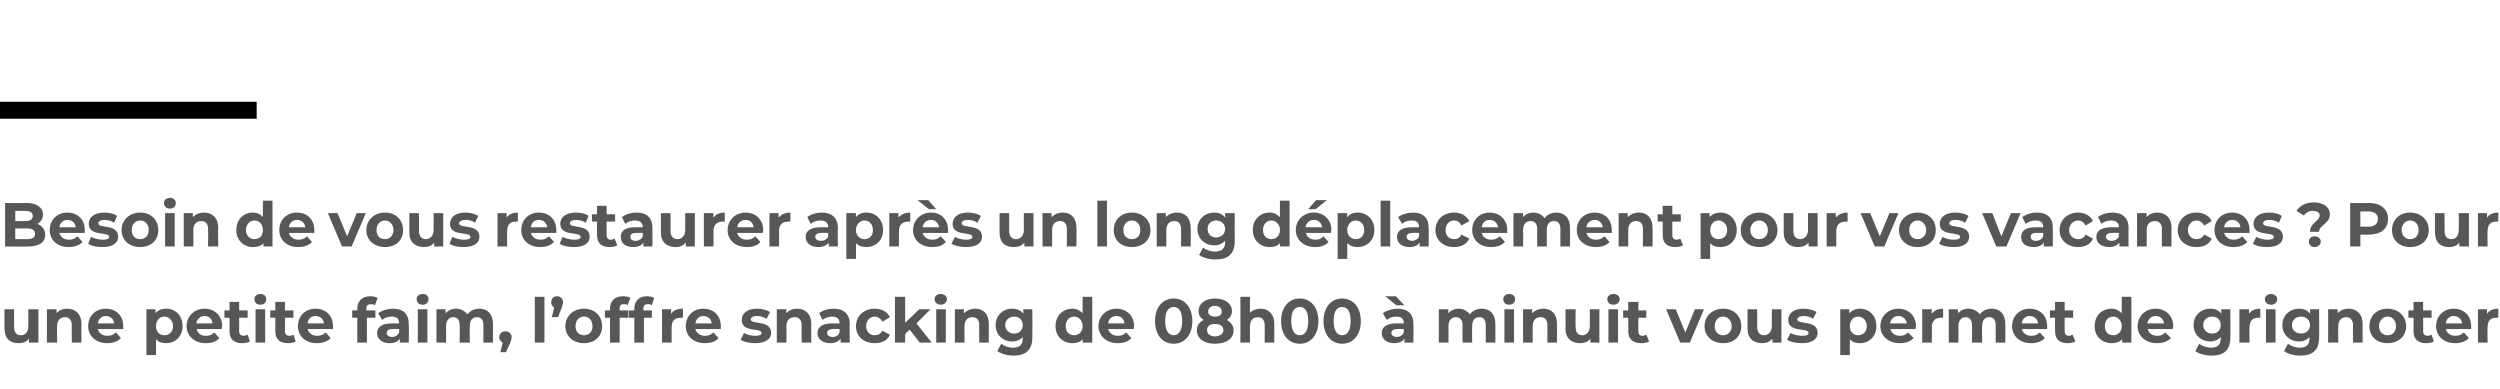
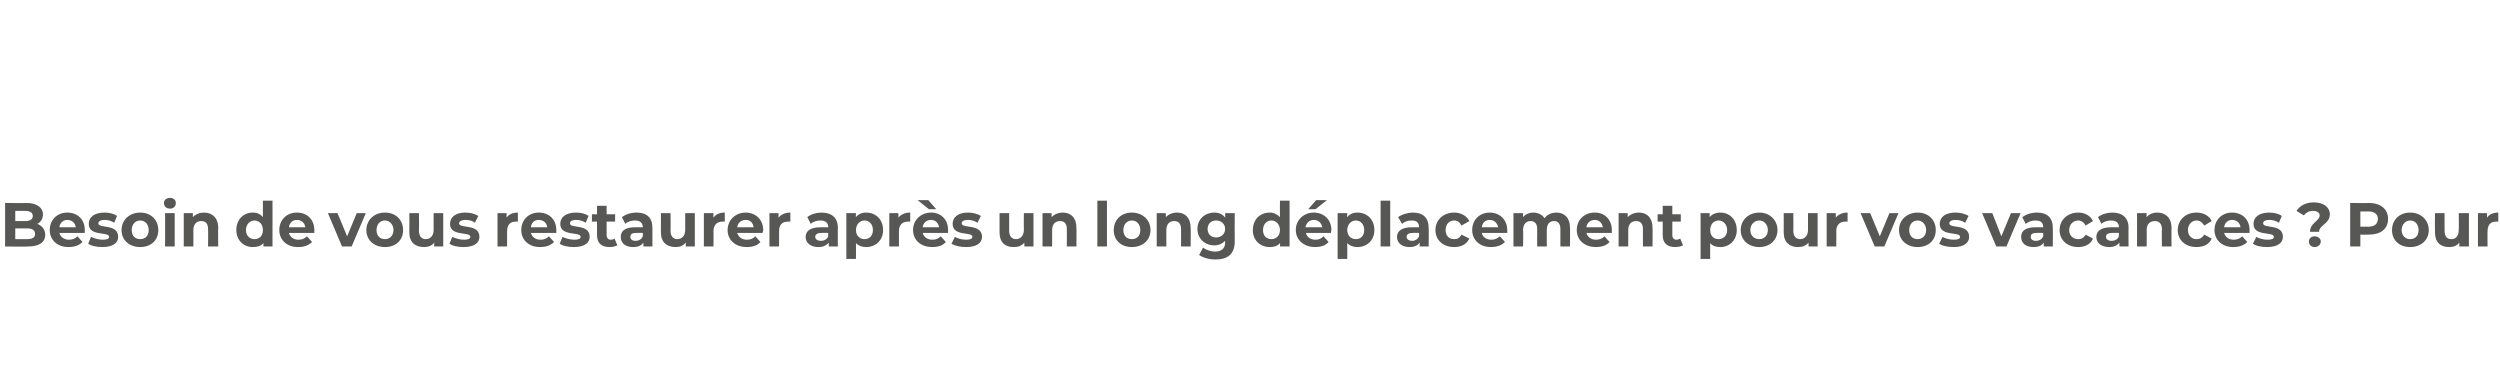
<svg xmlns="http://www.w3.org/2000/svg" version="1.1" width="442.2px" height="68.8px" viewBox="0 -33 442.2 68.8" style="top:-33px">
  <desc>Besoin de vous restaurer après un long déplacement pour vos vacances Pour une petite faim, l offre snacking de 08h0</desc>
  <defs />
  <g class="svg-textframe-paragraphrules">
-     <line class="svg-paragraph-ruleabove" y1="-13.5" y2="-13.5" x1="0" x2="45.4" stroke="#000" stroke-width="3" />
-   </g>
+     </g>
  <g id="Polygon16721">
-     <path d="M 6.8 36.5 L 6.8 44.6 L 5.2 44.6 C 5.2 44.6 5.18 43.97 5.2 44 C 4.8 44.5 4.1 44.7 3.3 44.7 C 1.7 44.7 0.4 43.5 0.4 41.7 C 0.4 39.8 1.7 38.6 3.3 38.6 C 4.1 38.6 4.7 38.9 5.1 39.4 C 5.1 39.36 5.1 36.5 5.1 36.5 L 6.8 36.5 Z M 5.1 41.7 C 5.1 40.7 4.5 40 3.6 40 C 2.8 40 2.1 40.7 2.1 41.7 C 2.1 42.7 2.8 43.3 3.6 43.3 C 4.5 43.3 5.1 42.7 5.1 41.7 Z M 14.2 42.2 C 14.2 42.2 9.7 42.2 9.7 42.2 C 9.9 42.9 10.5 43.4 11.4 43.4 C 12 43.4 12.5 43.2 12.9 42.8 C 12.9 42.8 13.8 43.8 13.8 43.8 C 13.2 44.4 12.4 44.7 11.3 44.7 C 9.3 44.7 8 43.4 8 41.7 C 8 39.9 9.3 38.6 11.1 38.6 C 12.9 38.6 14.2 39.8 14.2 41.7 C 14.2 41.8 14.2 42 14.2 42.2 Z M 9.7 41.2 C 9.7 41.2 12.6 41.2 12.6 41.2 C 12.5 40.4 11.9 39.9 11.1 39.9 C 10.4 39.9 9.8 40.4 9.7 41.2 Z M 14.8 44.1 C 14.8 44.1 15.3 42.9 15.3 42.9 C 15.9 43.2 16.7 43.4 17.4 43.4 C 18.2 43.4 18.5 43.2 18.5 42.9 C 18.5 41.9 14.9 42.9 14.9 40.6 C 14.9 39.4 15.9 38.6 17.7 38.6 C 18.5 38.6 19.4 38.8 19.9 39.2 C 19.9 39.2 19.4 40.4 19.4 40.4 C 18.8 40 18.2 39.9 17.7 39.9 C 16.9 39.9 16.6 40.2 16.6 40.5 C 16.6 41.5 20.1 40.5 20.1 42.9 C 20.1 44 19.1 44.7 17.3 44.7 C 16.3 44.7 15.3 44.5 14.8 44.1 Z M 30.7 41.7 C 30.7 43.5 29.5 44.7 27.8 44.7 C 27.1 44.7 26.5 44.5 26 44 C 26.01 44.02 26 46.8 26 46.8 L 24.3 46.8 L 24.3 38.7 L 25.9 38.7 C 25.9 38.7 25.94 39.41 25.9 39.4 C 26.4 38.9 27 38.6 27.8 38.6 C 29.5 38.6 30.7 39.8 30.7 41.7 Z M 29 41.7 C 29 40.7 28.4 40 27.5 40 C 26.6 40 26 40.7 26 41.7 C 26 42.7 26.6 43.3 27.5 43.3 C 28.4 43.3 29 42.7 29 41.7 Z M 31.9 36.5 L 33.6 36.5 L 33.6 44.6 L 31.9 44.6 L 31.9 36.5 Z M 40.4 41.3 C 40.43 41.27 40.4 44.6 40.4 44.6 L 38.8 44.6 C 38.8 44.6 38.83 43.91 38.8 43.9 C 38.5 44.4 37.9 44.7 37 44.7 C 35.6 44.7 34.8 44 34.8 42.9 C 34.8 41.9 35.6 41.2 37.4 41.2 C 37.4 41.2 38.7 41.2 38.7 41.2 C 38.7 40.4 38.3 40 37.4 40 C 36.7 40 36.1 40.2 35.7 40.6 C 35.7 40.6 35 39.4 35 39.4 C 35.7 38.9 36.6 38.6 37.6 38.6 C 39.4 38.6 40.4 39.5 40.4 41.3 Z M 38.7 42.8 C 38.72 42.78 38.7 42.2 38.7 42.2 C 38.7 42.2 37.54 42.17 37.5 42.2 C 36.7 42.2 36.5 42.5 36.5 42.9 C 36.5 43.3 36.8 43.6 37.5 43.6 C 38 43.6 38.5 43.3 38.7 42.8 Z M 45.8 44.4 C 45.5 44.6 44.9 44.7 44.4 44.7 C 43 44.7 42.2 44 42.2 42.6 C 42.2 42.61 42.2 40.2 42.2 40.2 L 41.3 40.2 L 41.3 38.9 L 42.2 38.9 L 42.2 37.4 L 43.9 37.4 L 43.9 38.9 L 45.4 38.9 L 45.4 40.2 L 43.9 40.2 C 43.9 40.2 43.91 42.59 43.9 42.6 C 43.9 43.1 44.2 43.4 44.6 43.4 C 44.9 43.4 45.2 43.3 45.3 43.2 C 45.3 43.2 45.8 44.4 45.8 44.4 Z M 46.2 44.1 C 46.2 44.1 46.8 42.9 46.8 42.9 C 47.3 43.2 48.1 43.4 48.8 43.4 C 49.6 43.4 49.9 43.2 49.9 42.9 C 49.9 41.9 46.3 42.9 46.3 40.6 C 46.3 39.4 47.4 38.6 49.1 38.6 C 49.9 38.6 50.8 38.8 51.4 39.2 C 51.4 39.2 50.8 40.4 50.8 40.4 C 50.2 40 49.6 39.9 49.1 39.9 C 48.3 39.9 48 40.2 48 40.5 C 48 41.5 51.6 40.5 51.6 42.9 C 51.6 44 50.5 44.7 48.8 44.7 C 47.8 44.7 46.7 44.5 46.2 44.1 Z M 55.3 41.7 C 55.3 39.9 56.7 38.6 58.6 38.6 C 59.8 38.6 60.8 39.2 61.2 40.1 C 61.2 40.1 59.9 40.9 59.9 40.9 C 59.6 40.3 59.1 40 58.6 40 C 57.7 40 57 40.7 57 41.7 C 57 42.7 57.7 43.3 58.6 43.3 C 59.1 43.3 59.6 43.1 59.9 42.5 C 59.9 42.5 61.2 43.2 61.2 43.2 C 60.8 44.2 59.8 44.7 58.6 44.7 C 56.7 44.7 55.3 43.5 55.3 41.7 Z M 68.2 41.3 C 68.23 41.26 68.2 44.6 68.2 44.6 L 66.5 44.6 C 66.5 44.6 66.52 41.52 66.5 41.5 C 66.5 40.6 66.1 40.1 65.3 40.1 C 64.5 40.1 63.9 40.6 63.9 41.7 C 63.9 41.72 63.9 44.6 63.9 44.6 L 62.2 44.6 L 62.2 36.5 L 63.9 36.5 C 63.9 36.5 63.9 39.35 63.9 39.3 C 64.4 38.9 65 38.6 65.8 38.6 C 67.2 38.6 68.2 39.5 68.2 41.3 Z M 75 41.3 C 75.02 41.27 75 44.6 75 44.6 L 73.4 44.6 C 73.4 44.6 73.41 43.91 73.4 43.9 C 73.1 44.4 72.5 44.7 71.6 44.7 C 70.2 44.7 69.4 44 69.4 42.9 C 69.4 41.9 70.1 41.2 71.9 41.2 C 71.9 41.2 73.3 41.2 73.3 41.2 C 73.3 40.4 72.9 40 71.9 40 C 71.3 40 70.7 40.2 70.2 40.6 C 70.2 40.6 69.6 39.4 69.6 39.4 C 70.3 38.9 71.2 38.6 72.2 38.6 C 74 38.6 75 39.5 75 41.3 Z M 73.3 42.8 C 73.3 42.78 73.3 42.2 73.3 42.2 C 73.3 42.2 72.13 42.17 72.1 42.2 C 71.3 42.2 71.1 42.5 71.1 42.9 C 71.1 43.3 71.4 43.6 72 43.6 C 72.6 43.6 73.1 43.3 73.3 42.8 Z M 82.5 38.7 L 82.5 44.6 L 80.9 44.6 C 80.9 44.6 80.9 43.94 80.9 43.9 C 80.5 44.5 79.8 44.7 79.1 44.7 C 77.6 44.7 76.5 43.9 76.5 42.1 C 76.54 42.07 76.5 38.7 76.5 38.7 L 78.3 38.7 C 78.3 38.7 78.25 41.82 78.3 41.8 C 78.3 42.8 78.7 43.3 79.5 43.3 C 80.2 43.3 80.8 42.7 80.8 41.7 C 80.82 41.66 80.8 38.7 80.8 38.7 L 82.5 38.7 Z M 90.2 36.5 L 90.2 44.6 L 88.5 44.6 C 88.5 44.6 88.52 43.97 88.5 44 C 88.1 44.5 87.5 44.7 86.7 44.7 C 85 44.7 83.7 43.5 83.7 41.7 C 83.7 39.8 85 38.6 86.7 38.6 C 87.4 38.6 88 38.9 88.4 39.4 C 88.44 39.36 88.4 36.5 88.4 36.5 L 90.2 36.5 Z M 88.5 41.7 C 88.5 40.7 87.8 40 87 40 C 86.1 40 85.4 40.7 85.4 41.7 C 85.4 42.7 86.1 43.3 87 43.3 C 87.8 43.3 88.5 42.7 88.5 41.7 Z M 91.2 44.1 C 91.2 44.1 91.7 42.9 91.7 42.9 C 92.3 43.2 93.1 43.4 93.8 43.4 C 94.6 43.4 94.9 43.2 94.9 42.9 C 94.9 41.9 91.3 42.9 91.3 40.6 C 91.3 39.4 92.3 38.6 94 38.6 C 94.9 38.6 95.8 38.8 96.3 39.2 C 96.3 39.2 95.8 40.4 95.8 40.4 C 95.2 40 94.6 39.9 94 39.9 C 93.3 39.9 92.9 40.2 92.9 40.5 C 92.9 41.5 96.5 40.5 96.5 42.9 C 96.5 44 95.5 44.7 93.7 44.7 C 92.7 44.7 91.7 44.5 91.2 44.1 Z M 102.9 38 L 100.9 36.4 L 102.8 36.4 L 104.3 38 L 102.9 38 Z M 105.9 41.3 C 105.93 41.27 105.9 44.6 105.9 44.6 L 104.3 44.6 C 104.3 44.6 104.32 43.91 104.3 43.9 C 104 44.4 103.4 44.7 102.5 44.7 C 101.1 44.7 100.3 44 100.3 42.9 C 100.3 41.9 101 41.2 102.8 41.2 C 102.8 41.2 104.2 41.2 104.2 41.2 C 104.2 40.4 103.8 40 102.8 40 C 102.2 40 101.6 40.2 101.1 40.6 C 101.1 40.6 100.5 39.4 100.5 39.4 C 101.2 38.9 102.1 38.6 103.1 38.6 C 104.9 38.6 105.9 39.5 105.9 41.3 Z M 104.2 42.8 C 104.21 42.78 104.2 42.2 104.2 42.2 C 104.2 42.2 103.04 42.17 103 42.2 C 102.2 42.2 102 42.5 102 42.9 C 102 43.3 102.3 43.6 102.9 43.6 C 103.5 43.6 104 43.3 104.2 42.8 Z M 114.4 44.4 C 114.1 44.6 113.5 44.7 113 44.7 C 111.6 44.7 110.8 44 110.8 42.6 C 110.8 42.61 110.8 40.2 110.8 40.2 L 109.9 40.2 L 109.9 38.9 L 110.8 38.9 L 110.8 37.4 L 112.5 37.4 L 112.5 38.9 L 114 38.9 L 114 40.2 L 112.5 40.2 C 112.5 40.2 112.52 42.59 112.5 42.6 C 112.5 43.1 112.8 43.4 113.3 43.4 C 113.5 43.4 113.8 43.3 113.9 43.2 C 113.9 43.2 114.4 44.4 114.4 44.4 Z M 114.8 41.7 C 114.8 39.9 116.1 38.6 118 38.6 C 119.9 38.6 121.3 39.9 121.3 41.7 C 121.3 43.5 119.9 44.7 118 44.7 C 116.1 44.7 114.8 43.5 114.8 41.7 Z M 119.5 41.7 C 119.5 40.7 118.9 40 118 40 C 117.1 40 116.5 40.7 116.5 41.7 C 116.5 42.7 117.1 43.3 118 43.3 C 118.9 43.3 119.5 42.7 119.5 41.7 Z M 128.4 38.7 L 128.4 44.6 L 126.7 44.6 C 126.7 44.6 126.73 43.94 126.7 43.9 C 126.3 44.5 125.6 44.7 124.9 44.7 C 123.4 44.7 122.4 43.9 122.4 42.1 C 122.36 42.07 122.4 38.7 122.4 38.7 L 124.1 38.7 C 124.1 38.7 124.08 41.82 124.1 41.8 C 124.1 42.8 124.5 43.3 125.3 43.3 C 126.1 43.3 126.6 42.7 126.6 41.7 C 126.64 41.66 126.6 38.7 126.6 38.7 L 128.4 38.7 Z M 133.8 44.4 C 133.4 44.6 132.9 44.7 132.4 44.7 C 131 44.7 130.2 44 130.2 42.6 C 130.16 42.61 130.2 40.2 130.2 40.2 L 129.2 40.2 L 129.2 38.9 L 130.2 38.9 L 130.2 37.4 L 131.9 37.4 L 131.9 38.9 L 133.4 38.9 L 133.4 40.2 L 131.9 40.2 C 131.9 40.2 131.88 42.59 131.9 42.6 C 131.9 43.1 132.2 43.4 132.6 43.4 C 132.9 43.4 133.1 43.3 133.3 43.2 C 133.3 43.2 133.8 44.4 133.8 44.4 Z M 140.3 42.2 C 140.3 42.2 135.8 42.2 135.8 42.2 C 136 42.9 136.6 43.4 137.5 43.4 C 138.2 43.4 138.6 43.2 139 42.8 C 139 42.8 139.9 43.8 139.9 43.8 C 139.4 44.4 138.6 44.7 137.5 44.7 C 135.4 44.7 134.1 43.4 134.1 41.7 C 134.1 39.9 135.5 38.6 137.3 38.6 C 139 38.6 140.3 39.8 140.3 41.7 C 140.3 41.8 140.3 42 140.3 42.2 Z M 135.8 41.2 C 135.8 41.2 138.7 41.2 138.7 41.2 C 138.6 40.4 138 39.9 137.3 39.9 C 136.5 39.9 135.9 40.4 135.8 41.2 Z M 150.7 41.3 C 150.65 41.26 150.7 44.6 150.7 44.6 L 148.9 44.6 C 148.9 44.6 148.94 41.52 148.9 41.5 C 148.9 40.6 148.5 40.1 147.7 40.1 C 146.9 40.1 146.3 40.6 146.3 41.7 C 146.32 41.72 146.3 44.6 146.3 44.6 L 144.6 44.6 L 144.6 36.5 L 146.3 36.5 C 146.3 36.5 146.32 39.35 146.3 39.3 C 146.8 38.9 147.4 38.6 148.2 38.6 C 149.6 38.6 150.7 39.5 150.7 41.3 Z M 158 42.2 C 158 42.2 153.6 42.2 153.6 42.2 C 153.7 42.9 154.3 43.4 155.3 43.4 C 155.9 43.4 156.3 43.2 156.7 42.8 C 156.7 42.8 157.6 43.8 157.6 43.8 C 157.1 44.4 156.3 44.7 155.2 44.7 C 153.2 44.7 151.8 43.4 151.8 41.7 C 151.8 39.9 153.2 38.6 155 38.6 C 156.7 38.6 158.1 39.8 158.1 41.7 C 158.1 41.8 158 42 158 42.2 Z M 153.5 41.2 C 153.5 41.2 156.5 41.2 156.5 41.2 C 156.3 40.4 155.8 39.9 155 39.9 C 154.2 39.9 153.7 40.4 153.5 41.2 Z M 165.2 38.7 L 165.2 44.6 L 163.5 44.6 C 163.5 44.6 163.55 43.94 163.5 43.9 C 163.1 44.5 162.4 44.7 161.7 44.7 C 160.2 44.7 159.2 43.9 159.2 42.1 C 159.18 42.07 159.2 38.7 159.2 38.7 L 160.9 38.7 C 160.9 38.7 160.89 41.82 160.9 41.8 C 160.9 42.8 161.3 43.3 162.1 43.3 C 162.9 43.3 163.5 42.7 163.5 41.7 C 163.46 41.66 163.5 38.7 163.5 38.7 L 165.2 38.7 Z M 170.4 38.6 C 170.4 38.6 170.4 40.2 170.4 40.2 C 170.3 40.2 170.2 40.2 170.1 40.2 C 169.1 40.2 168.5 40.7 168.5 41.9 C 168.48 41.85 168.5 44.6 168.5 44.6 L 166.8 44.6 L 166.8 38.7 L 168.4 38.7 C 168.4 38.7 168.41 39.51 168.4 39.5 C 168.8 38.9 169.5 38.6 170.4 38.6 Z M 177.2 42.2 C 177.2 42.2 172.7 42.2 172.7 42.2 C 172.9 42.9 173.5 43.4 174.4 43.4 C 175 43.4 175.5 43.2 175.9 42.8 C 175.9 42.8 176.8 43.8 176.8 43.8 C 176.2 44.4 175.4 44.7 174.3 44.7 C 172.3 44.7 171 43.4 171 41.7 C 171 39.9 172.3 38.6 174.1 38.6 C 175.9 38.6 177.2 39.8 177.2 41.7 C 177.2 41.8 177.2 42 177.2 42.2 Z M 172.7 41.2 C 172.7 41.2 175.6 41.2 175.6 41.2 C 175.5 40.4 174.9 39.9 174.1 39.9 C 173.4 39.9 172.8 40.4 172.7 41.2 Z M 180.1 43.7 C 180.1 43.9 180 44.2 179.8 44.8 C 179.77 44.76 179.1 46.3 179.1 46.3 L 178.1 46.3 C 178.1 46.3 178.54 44.59 178.5 44.6 C 178.2 44.4 177.9 44.1 177.9 43.7 C 177.9 43 178.4 42.6 179 42.6 C 179.6 42.6 180.1 43 180.1 43.7 Z M 189.6 41.3 C 189.58 41.27 189.6 44.6 189.6 44.6 L 188 44.6 C 188 44.6 187.98 43.91 188 43.9 C 187.7 44.4 187 44.7 186.2 44.7 C 184.8 44.7 184 44 184 42.9 C 184 41.9 184.7 41.2 186.5 41.2 C 186.5 41.2 187.9 41.2 187.9 41.2 C 187.9 40.4 187.4 40 186.5 40 C 185.9 40 185.2 40.2 184.8 40.6 C 184.8 40.6 184.2 39.4 184.2 39.4 C 184.8 38.9 185.8 38.6 186.7 38.6 C 188.5 38.6 189.6 39.5 189.6 41.3 Z M 187.9 42.8 C 187.87 42.78 187.9 42.2 187.9 42.2 C 187.9 42.2 186.69 42.17 186.7 42.2 C 185.9 42.2 185.6 42.5 185.6 42.9 C 185.6 43.3 186 43.6 186.6 43.6 C 187.2 43.6 187.7 43.3 187.9 42.8 Z M 197.1 38.7 L 197.1 44.6 L 195.5 44.6 C 195.5 44.6 195.47 43.94 195.5 43.9 C 195 44.5 194.4 44.7 193.6 44.7 C 192.1 44.7 191.1 43.9 191.1 42.1 C 191.1 42.07 191.1 38.7 191.1 38.7 L 192.8 38.7 C 192.8 38.7 192.82 41.82 192.8 41.8 C 192.8 42.8 193.3 43.3 194 43.3 C 194.8 43.3 195.4 42.7 195.4 41.7 C 195.38 41.66 195.4 38.7 195.4 38.7 L 197.1 38.7 Z M 201.3 43.9 C 201.3 43.9 201.9 42.5 201.9 42.5 C 202.6 43 203.5 43.4 204.5 43.4 C 205.5 43.4 206 43 206 42.5 C 206 41.1 201.5 42.1 201.5 39.2 C 201.5 37.9 202.5 36.8 204.7 36.8 C 205.7 36.8 206.7 37 207.4 37.5 C 207.4 37.5 206.8 38.9 206.8 38.9 C 206.1 38.4 205.4 38.2 204.7 38.2 C 203.7 38.2 203.2 38.6 203.2 39.1 C 203.2 40.5 207.7 39.6 207.7 42.4 C 207.7 43.7 206.7 44.8 204.5 44.8 C 203.2 44.8 202 44.4 201.3 43.9 Z M 208.4 41.7 C 208.4 39.9 209.8 38.6 211.6 38.6 C 213.5 38.6 214.9 39.9 214.9 41.7 C 214.9 43.5 213.5 44.7 211.6 44.7 C 209.8 44.7 208.4 43.5 208.4 41.7 Z M 213.1 41.7 C 213.1 40.7 212.5 40 211.6 40 C 210.8 40 210.1 40.7 210.1 41.7 C 210.1 42.7 210.8 43.3 211.6 43.3 C 212.5 43.3 213.1 42.7 213.1 41.7 Z M 215.6 41.7 C 215.6 39.9 217 38.6 218.9 38.6 C 220.1 38.6 221.1 39.2 221.5 40.1 C 221.5 40.1 220.2 40.9 220.2 40.9 C 219.9 40.3 219.4 40 218.9 40 C 218 40 217.3 40.7 217.3 41.7 C 217.3 42.7 218 43.3 218.9 43.3 C 219.4 43.3 219.9 43.1 220.2 42.5 C 220.2 42.5 221.5 43.2 221.5 43.2 C 221.1 44.2 220.1 44.7 218.9 44.7 C 217 44.7 215.6 43.5 215.6 41.7 Z M 222.3 36.9 C 222.3 36.4 222.7 36 223.4 36 C 224 36 224.5 36.4 224.5 36.9 C 224.5 37.5 224 37.9 223.4 37.9 C 222.7 37.9 222.3 37.5 222.3 36.9 Z M 222.5 38.7 L 224.2 38.7 L 224.2 44.6 L 222.5 44.6 L 222.5 38.7 Z M 231.1 41.3 C 231.07 41.27 231.1 44.6 231.1 44.6 L 229.5 44.6 C 229.5 44.6 229.47 43.91 229.5 43.9 C 229.1 44.4 228.5 44.7 227.7 44.7 C 226.3 44.7 225.5 44 225.5 42.9 C 225.5 41.9 226.2 41.2 228 41.2 C 228 41.2 229.4 41.2 229.4 41.2 C 229.4 40.4 228.9 40 228 40 C 227.4 40 226.7 40.2 226.3 40.6 C 226.3 40.6 225.7 39.4 225.7 39.4 C 226.3 38.9 227.3 38.6 228.2 38.6 C 230 38.6 231.1 39.5 231.1 41.3 Z M 229.4 42.8 C 229.36 42.78 229.4 42.2 229.4 42.2 C 229.4 42.2 228.18 42.17 228.2 42.2 C 227.4 42.2 227.1 42.5 227.1 42.9 C 227.1 43.3 227.5 43.6 228.1 43.6 C 228.7 43.6 229.2 43.3 229.4 42.8 Z M 232.6 36.5 L 234.3 36.5 L 234.3 44.6 L 232.6 44.6 L 232.6 36.5 Z M 246.2 42.5 C 246.2 43.9 245.2 44.6 243.2 44.6 C 243.15 44.65 239.2 44.6 239.2 44.6 L 239.2 36.9 C 239.2 36.9 242.93 36.95 242.9 36.9 C 244.9 36.9 245.8 37.8 245.8 38.9 C 245.8 39.7 245.5 40.3 244.8 40.6 C 245.7 40.9 246.2 41.6 246.2 42.5 Z M 240.9 38.3 L 240.9 40.1 C 240.9 40.1 242.71 40.11 242.7 40.1 C 243.6 40.1 244.1 39.8 244.1 39.2 C 244.1 38.6 243.6 38.3 242.7 38.3 C 242.71 38.29 240.9 38.3 240.9 38.3 Z M 244.4 42.4 C 244.4 41.7 243.9 41.4 243 41.4 C 243.02 41.4 240.9 41.4 240.9 41.4 L 240.9 43.3 C 240.9 43.3 243.02 43.31 243 43.3 C 243.9 43.3 244.4 43 244.4 42.4 Z M 252.7 41.3 C 252.7 41.27 252.7 44.6 252.7 44.6 L 251.1 44.6 C 251.1 44.6 251.09 43.91 251.1 43.9 C 250.8 44.4 250.2 44.7 249.3 44.7 C 247.9 44.7 247.1 44 247.1 42.9 C 247.1 41.9 247.8 41.2 249.6 41.2 C 249.6 41.2 251 41.2 251 41.2 C 251 40.4 250.5 40 249.6 40 C 249 40 248.3 40.2 247.9 40.6 C 247.9 40.6 247.3 39.4 247.3 39.4 C 247.9 38.9 248.9 38.6 249.9 38.6 C 251.7 38.6 252.7 39.5 252.7 41.3 Z M 251 42.8 C 250.98 42.78 251 42.2 251 42.2 C 251 42.2 249.81 42.17 249.8 42.2 C 249 42.2 248.7 42.5 248.7 42.9 C 248.7 43.3 249.1 43.6 249.7 43.6 C 250.3 43.6 250.8 43.3 251 42.8 Z M 257.9 38.6 C 257.9 38.6 257.9 40.2 257.9 40.2 C 257.8 40.2 257.7 40.2 257.5 40.2 C 256.6 40.2 256 40.7 256 41.9 C 255.97 41.85 256 44.6 256 44.6 L 254.3 44.6 L 254.3 38.7 L 255.9 38.7 C 255.9 38.7 255.89 39.51 255.9 39.5 C 256.3 38.9 257 38.6 257.9 38.6 Z M 261.7 41.7 C 261.7 39.9 263 38.6 264.9 38.6 C 266.8 38.6 268.2 39.9 268.2 41.7 C 268.2 43.5 266.8 44.7 264.9 44.7 C 263 44.7 261.7 43.5 261.7 41.7 Z M 266.4 41.7 C 266.4 40.7 265.8 40 264.9 40 C 264.1 40 263.4 40.7 263.4 41.7 C 263.4 42.7 264.1 43.3 264.9 43.3 C 265.8 43.3 266.4 42.7 266.4 41.7 Z M 275.3 38.7 L 275.3 44.6 L 273.6 44.6 C 273.6 44.6 273.64 43.94 273.6 43.9 C 273.2 44.5 272.5 44.7 271.8 44.7 C 270.3 44.7 269.3 43.9 269.3 42.1 C 269.28 42.07 269.3 38.7 269.3 38.7 L 271 38.7 C 271 38.7 270.99 41.82 271 41.8 C 271 42.8 271.4 43.3 272.2 43.3 C 273 43.3 273.6 42.7 273.6 41.7 C 273.56 41.66 273.6 38.7 273.6 38.7 L 275.3 38.7 Z M 286 36.5 L 286 44.6 L 284.4 44.6 C 284.4 44.6 284.37 43.97 284.4 44 C 283.9 44.5 283.3 44.7 282.5 44.7 C 280.8 44.7 279.6 43.5 279.6 41.7 C 279.6 39.8 280.8 38.6 282.5 38.6 C 283.2 38.6 283.9 38.9 284.3 39.4 C 284.29 39.36 284.3 36.5 284.3 36.5 L 286 36.5 Z M 284.3 41.7 C 284.3 40.7 283.7 40 282.8 40 C 282 40 281.3 40.7 281.3 41.7 C 281.3 42.7 282 43.3 282.8 43.3 C 283.7 43.3 284.3 42.7 284.3 41.7 Z M 292.8 41.3 C 292.83 41.27 292.8 44.6 292.8 44.6 L 291.2 44.6 C 291.2 44.6 291.22 43.91 291.2 43.9 C 290.9 44.4 290.3 44.7 289.4 44.7 C 288 44.7 287.2 44 287.2 42.9 C 287.2 41.9 287.9 41.2 289.7 41.2 C 289.7 41.2 291.1 41.2 291.1 41.2 C 291.1 40.4 290.7 40 289.7 40 C 289.1 40 288.5 40.2 288 40.6 C 288 40.6 287.4 39.4 287.4 39.4 C 288.1 38.9 289 38.6 290 38.6 C 291.8 38.6 292.8 39.5 292.8 41.3 Z M 291.1 42.8 C 291.11 42.78 291.1 42.2 291.1 42.2 C 291.1 42.2 289.93 42.17 289.9 42.2 C 289.1 42.2 288.9 42.5 288.9 42.9 C 288.9 43.3 289.2 43.6 289.8 43.6 C 290.4 43.6 290.9 43.3 291.1 42.8 Z M 300.4 41.3 C 300.43 41.26 300.4 44.6 300.4 44.6 L 298.7 44.6 C 298.7 44.6 298.71 41.52 298.7 41.5 C 298.7 40.6 298.3 40.1 297.5 40.1 C 296.7 40.1 296.1 40.6 296.1 41.7 C 296.09 41.72 296.1 44.6 296.1 44.6 L 294.4 44.6 L 294.4 38.7 L 296 38.7 C 296 38.7 296.02 39.42 296 39.4 C 296.5 38.9 297.2 38.6 298 38.6 C 299.4 38.6 300.4 39.5 300.4 41.3 Z M 301.4 44.1 C 301.4 44.1 302 42.9 302 42.9 C 302.5 43.2 303.3 43.4 304 43.4 C 304.8 43.4 305.1 43.2 305.1 42.9 C 305.1 41.9 301.6 42.9 301.6 40.6 C 301.6 39.4 302.6 38.6 304.3 38.6 C 305.1 38.6 306 38.8 306.6 39.2 C 306.6 39.2 306 40.4 306 40.4 C 305.4 40 304.8 39.9 304.3 39.9 C 303.5 39.9 303.2 40.2 303.2 40.5 C 303.2 41.5 306.8 40.5 306.8 42.9 C 306.8 44 305.7 44.7 304 44.7 C 303 44.7 302 44.5 301.4 44.1 Z M 316.8 38.7 L 314.3 44.6 L 312.5 44.6 L 310.1 38.7 L 311.8 38.7 L 313.5 42.8 L 315.2 38.7 L 316.8 38.7 Z M 316.9 41.7 C 316.9 39.9 318.3 38.6 320.2 38.6 C 322 38.6 323.4 39.9 323.4 41.7 C 323.4 43.5 322 44.7 320.2 44.7 C 318.3 44.7 316.9 43.5 316.9 41.7 Z M 321.7 41.7 C 321.7 40.7 321 40 320.2 40 C 319.3 40 318.6 40.7 318.6 41.7 C 318.6 42.7 319.3 43.3 320.2 43.3 C 321 43.3 321.7 42.7 321.7 41.7 Z M 328.4 44.4 C 328 44.6 327.5 44.7 327 44.7 C 325.6 44.7 324.8 44 324.8 42.6 C 324.76 42.61 324.8 40.2 324.8 40.2 L 323.8 40.2 L 323.8 38.9 L 324.8 38.9 L 324.8 37.4 L 326.5 37.4 L 326.5 38.9 L 327.9 38.9 L 327.9 40.2 L 326.5 40.2 C 326.5 40.2 326.47 42.59 326.5 42.6 C 326.5 43.1 326.7 43.4 327.2 43.4 C 327.5 43.4 327.7 43.3 327.9 43.2 C 327.9 43.2 328.4 44.4 328.4 44.4 Z M 333 38.6 C 333 38.6 333 40.2 333 40.2 C 332.9 40.2 332.8 40.2 332.6 40.2 C 331.7 40.2 331.1 40.7 331.1 41.9 C 331.05 41.85 331.1 44.6 331.1 44.6 L 329.3 44.6 L 329.3 38.7 L 331 38.7 C 331 38.7 330.97 39.51 331 39.5 C 331.4 38.9 332.1 38.6 333 38.6 Z M 339.7 42.2 C 339.7 42.2 335.3 42.2 335.3 42.2 C 335.4 42.9 336.1 43.4 337 43.4 C 337.6 43.4 338 43.2 338.4 42.8 C 338.4 42.8 339.4 43.8 339.4 43.8 C 338.8 44.4 338 44.7 336.9 44.7 C 334.9 44.7 333.5 43.4 333.5 41.7 C 333.5 39.9 334.9 38.6 336.7 38.6 C 338.4 38.6 339.8 39.8 339.8 41.7 C 339.8 41.8 339.8 42 339.7 42.2 Z M 335.2 41.2 C 335.2 41.2 338.2 41.2 338.2 41.2 C 338 40.4 337.5 39.9 336.7 39.9 C 335.9 39.9 335.4 40.4 335.2 41.2 Z M 343.6 41.7 C 343.6 39.9 345 38.6 346.9 38.6 C 348.1 38.6 349.1 39.2 349.5 40.1 C 349.5 40.1 348.2 40.9 348.2 40.9 C 347.9 40.3 347.4 40 346.9 40 C 346 40 345.3 40.7 345.3 41.7 C 345.3 42.7 346 43.3 346.9 43.3 C 347.4 43.3 347.9 43.1 348.2 42.5 C 348.2 42.5 349.5 43.2 349.5 43.2 C 349.1 44.2 348.1 44.7 346.9 44.7 C 345 44.7 343.6 43.5 343.6 41.7 Z M 356.5 41.3 C 356.54 41.26 356.5 44.6 356.5 44.6 L 354.8 44.6 C 354.8 44.6 354.82 41.52 354.8 41.5 C 354.8 40.6 354.4 40.1 353.6 40.1 C 352.8 40.1 352.2 40.6 352.2 41.7 C 352.2 41.72 352.2 44.6 352.2 44.6 L 350.5 44.6 L 350.5 36.5 L 352.2 36.5 C 352.2 36.5 352.2 39.35 352.2 39.3 C 352.7 38.9 353.3 38.6 354.1 38.6 C 355.5 38.6 356.5 39.5 356.5 41.3 Z M 363.3 41.3 C 363.32 41.27 363.3 44.6 363.3 44.6 L 361.7 44.6 C 361.7 44.6 361.72 43.91 361.7 43.9 C 361.4 44.4 360.8 44.7 359.9 44.7 C 358.5 44.7 357.7 44 357.7 42.9 C 357.7 41.9 358.4 41.2 360.2 41.2 C 360.2 41.2 361.6 41.2 361.6 41.2 C 361.6 40.4 361.2 40 360.2 40 C 359.6 40 359 40.2 358.5 40.6 C 358.5 40.6 357.9 39.4 357.9 39.4 C 358.6 38.9 359.5 38.6 360.5 38.6 C 362.3 38.6 363.3 39.5 363.3 41.3 Z M 361.6 42.8 C 361.61 42.78 361.6 42.2 361.6 42.2 C 361.6 42.2 360.43 42.17 360.4 42.2 C 359.6 42.2 359.4 42.5 359.4 42.9 C 359.4 43.3 359.7 43.6 360.3 43.6 C 360.9 43.6 361.4 43.3 361.6 42.8 Z M 374.9 41.3 C 374.87 41.26 374.9 44.6 374.9 44.6 L 373.2 44.6 C 373.2 44.6 373.16 41.52 373.2 41.5 C 373.2 40.6 372.7 40.1 372 40.1 C 371.3 40.1 370.7 40.6 370.7 41.7 C 370.73 41.68 370.7 44.6 370.7 44.6 L 369 44.6 C 369 44.6 369.01 41.52 369 41.5 C 369 40.6 368.6 40.1 367.9 40.1 C 367.1 40.1 366.6 40.6 366.6 41.7 C 366.59 41.68 366.6 44.6 366.6 44.6 L 364.9 44.6 L 364.9 38.7 L 366.5 38.7 C 366.5 38.7 366.51 39.41 366.5 39.4 C 367 38.9 367.6 38.6 368.4 38.6 C 369.2 38.6 369.9 39 370.3 39.6 C 370.8 39 371.6 38.6 372.5 38.6 C 373.9 38.6 374.9 39.5 374.9 41.3 Z M 382.9 41.7 C 382.9 43.5 381.6 44.7 379.9 44.7 C 379.1 44.7 378.5 44.5 378.1 44 C 378.05 43.97 378.1 44.6 378.1 44.6 L 376.4 44.6 L 376.4 36.5 L 378.1 36.5 C 378.1 36.5 378.13 39.36 378.1 39.4 C 378.6 38.9 379.2 38.6 379.9 38.6 C 381.6 38.6 382.9 39.8 382.9 41.7 Z M 381.1 41.7 C 381.1 40.7 380.5 40 379.6 40 C 378.8 40 378.1 40.7 378.1 41.7 C 378.1 42.7 378.8 43.3 379.6 43.3 C 380.5 43.3 381.1 42.7 381.1 41.7 Z M 387.7 38.6 C 387.7 38.6 387.7 40.2 387.7 40.2 C 387.5 40.2 387.4 40.2 387.3 40.2 C 386.3 40.2 385.7 40.7 385.7 41.9 C 385.72 41.85 385.7 44.6 385.7 44.6 L 384 44.6 L 384 38.7 L 385.6 38.7 C 385.6 38.7 385.64 39.51 385.6 39.5 C 386.1 38.9 386.8 38.6 387.7 38.6 Z M 394.4 42.2 C 394.4 42.2 389.9 42.2 389.9 42.2 C 390.1 42.9 390.7 43.4 391.6 43.4 C 392.3 43.4 392.7 43.2 393.1 42.8 C 393.1 42.8 394 43.8 394 43.8 C 393.5 44.4 392.7 44.7 391.6 44.7 C 389.5 44.7 388.2 43.4 388.2 41.7 C 388.2 39.9 389.6 38.6 391.4 38.6 C 393.1 38.6 394.4 39.8 394.4 41.7 C 394.4 41.8 394.4 42 394.4 42.2 Z M 389.9 41.2 C 389.9 41.2 392.8 41.2 392.8 41.2 C 392.7 40.4 392.1 39.9 391.4 39.9 C 390.6 39.9 390 40.4 389.9 41.2 Z M 395.2 43.7 C 395.2 43 395.6 42.6 396.2 42.6 C 396.8 42.6 397.3 43 397.3 43.7 C 397.3 44.3 396.8 44.7 396.2 44.7 C 395.6 44.7 395.2 44.3 395.2 43.7 Z " stroke="none" fill="#575756" />
+     <path d="M 6.8 36.5 L 6.8 44.6 L 5.2 44.6 C 5.2 44.6 5.18 43.97 5.2 44 C 4.8 44.5 4.1 44.7 3.3 44.7 C 1.7 44.7 0.4 43.5 0.4 41.7 C 0.4 39.8 1.7 38.6 3.3 38.6 C 4.1 38.6 4.7 38.9 5.1 39.4 C 5.1 39.36 5.1 36.5 5.1 36.5 L 6.8 36.5 Z M 5.1 41.7 C 5.1 40.7 4.5 40 3.6 40 C 2.8 40 2.1 40.7 2.1 41.7 C 2.1 42.7 2.8 43.3 3.6 43.3 C 4.5 43.3 5.1 42.7 5.1 41.7 Z M 14.2 42.2 C 14.2 42.2 9.7 42.2 9.7 42.2 C 9.9 42.9 10.5 43.4 11.4 43.4 C 12 43.4 12.5 43.2 12.9 42.8 C 12.9 42.8 13.8 43.8 13.8 43.8 C 13.2 44.4 12.4 44.7 11.3 44.7 C 9.3 44.7 8 43.4 8 41.7 C 8 39.9 9.3 38.6 11.1 38.6 C 12.9 38.6 14.2 39.8 14.2 41.7 C 14.2 41.8 14.2 42 14.2 42.2 Z M 9.7 41.2 C 9.7 41.2 12.6 41.2 12.6 41.2 C 12.5 40.4 11.9 39.9 11.1 39.9 C 10.4 39.9 9.8 40.4 9.7 41.2 Z M 14.8 44.1 C 14.8 44.1 15.3 42.9 15.3 42.9 C 15.9 43.2 16.7 43.4 17.4 43.4 C 18.2 43.4 18.5 43.2 18.5 42.9 C 18.5 41.9 14.9 42.9 14.9 40.6 C 14.9 39.4 15.9 38.6 17.7 38.6 C 18.5 38.6 19.4 38.8 19.9 39.2 C 19.9 39.2 19.4 40.4 19.4 40.4 C 18.8 40 18.2 39.9 17.7 39.9 C 16.9 39.9 16.6 40.2 16.6 40.5 C 16.6 41.5 20.1 40.5 20.1 42.9 C 20.1 44 19.1 44.7 17.3 44.7 C 16.3 44.7 15.3 44.5 14.8 44.1 Z M 30.7 41.7 C 30.7 43.5 29.5 44.7 27.8 44.7 C 27.1 44.7 26.5 44.5 26 44 C 26.01 44.02 26 46.8 26 46.8 L 24.3 46.8 L 24.3 38.7 L 25.9 38.7 C 25.9 38.7 25.94 39.41 25.9 39.4 C 26.4 38.9 27 38.6 27.8 38.6 C 29.5 38.6 30.7 39.8 30.7 41.7 Z M 29 41.7 C 29 40.7 28.4 40 27.5 40 C 26.6 40 26 40.7 26 41.7 C 26 42.7 26.6 43.3 27.5 43.3 C 28.4 43.3 29 42.7 29 41.7 Z M 31.9 36.5 L 33.6 36.5 L 33.6 44.6 L 31.9 44.6 L 31.9 36.5 Z M 40.4 41.3 C 40.43 41.27 40.4 44.6 40.4 44.6 L 38.8 44.6 C 38.8 44.6 38.83 43.91 38.8 43.9 C 38.5 44.4 37.9 44.7 37 44.7 C 35.6 44.7 34.8 44 34.8 42.9 C 34.8 41.9 35.6 41.2 37.4 41.2 C 37.4 41.2 38.7 41.2 38.7 41.2 C 38.7 40.4 38.3 40 37.4 40 C 36.7 40 36.1 40.2 35.7 40.6 C 35.7 40.6 35 39.4 35 39.4 C 35.7 38.9 36.6 38.6 37.6 38.6 C 39.4 38.6 40.4 39.5 40.4 41.3 Z M 38.7 42.8 C 38.72 42.78 38.7 42.2 38.7 42.2 C 38.7 42.2 37.54 42.17 37.5 42.2 C 36.7 42.2 36.5 42.5 36.5 42.9 C 36.5 43.3 36.8 43.6 37.5 43.6 C 38 43.6 38.5 43.3 38.7 42.8 Z M 45.8 44.4 C 45.5 44.6 44.9 44.7 44.4 44.7 C 43 44.7 42.2 44 42.2 42.6 C 42.2 42.61 42.2 40.2 42.2 40.2 L 41.3 40.2 L 41.3 38.9 L 42.2 38.9 L 42.2 37.4 L 43.9 37.4 L 43.9 38.9 L 45.4 38.9 L 45.4 40.2 L 43.9 40.2 C 43.9 40.2 43.91 42.59 43.9 42.6 C 43.9 43.1 44.2 43.4 44.6 43.4 C 44.9 43.4 45.2 43.3 45.3 43.2 C 45.3 43.2 45.8 44.4 45.8 44.4 Z M 46.2 44.1 C 46.2 44.1 46.8 42.9 46.8 42.9 C 47.3 43.2 48.1 43.4 48.8 43.4 C 49.6 43.4 49.9 43.2 49.9 42.9 C 49.9 41.9 46.3 42.9 46.3 40.6 C 46.3 39.4 47.4 38.6 49.1 38.6 C 49.9 38.6 50.8 38.8 51.4 39.2 C 51.4 39.2 50.8 40.4 50.8 40.4 C 50.2 40 49.6 39.9 49.1 39.9 C 48.3 39.9 48 40.2 48 40.5 C 48 41.5 51.6 40.5 51.6 42.9 C 51.6 44 50.5 44.7 48.8 44.7 C 47.8 44.7 46.7 44.5 46.2 44.1 Z M 55.3 41.7 C 55.3 39.9 56.7 38.6 58.6 38.6 C 59.8 38.6 60.8 39.2 61.2 40.1 C 61.2 40.1 59.9 40.9 59.9 40.9 C 59.6 40.3 59.1 40 58.6 40 C 57.7 40 57 40.7 57 41.7 C 57 42.7 57.7 43.3 58.6 43.3 C 59.1 43.3 59.6 43.1 59.9 42.5 C 59.9 42.5 61.2 43.2 61.2 43.2 C 60.8 44.2 59.8 44.7 58.6 44.7 C 56.7 44.7 55.3 43.5 55.3 41.7 Z M 68.2 41.3 C 68.23 41.26 68.2 44.6 68.2 44.6 L 66.5 44.6 C 66.5 44.6 66.52 41.52 66.5 41.5 C 66.5 40.6 66.1 40.1 65.3 40.1 C 64.5 40.1 63.9 40.6 63.9 41.7 C 63.9 41.72 63.9 44.6 63.9 44.6 L 62.2 44.6 L 62.2 36.5 L 63.9 36.5 C 63.9 36.5 63.9 39.35 63.9 39.3 C 64.4 38.9 65 38.6 65.8 38.6 C 67.2 38.6 68.2 39.5 68.2 41.3 Z M 75 41.3 C 75.02 41.27 75 44.6 75 44.6 L 73.4 44.6 C 73.4 44.6 73.41 43.91 73.4 43.9 C 73.1 44.4 72.5 44.7 71.6 44.7 C 70.2 44.7 69.4 44 69.4 42.9 C 69.4 41.9 70.1 41.2 71.9 41.2 C 71.9 41.2 73.3 41.2 73.3 41.2 C 73.3 40.4 72.9 40 71.9 40 C 71.3 40 70.7 40.2 70.2 40.6 C 70.2 40.6 69.6 39.4 69.6 39.4 C 70.3 38.9 71.2 38.6 72.2 38.6 C 74 38.6 75 39.5 75 41.3 Z M 73.3 42.8 C 73.3 42.78 73.3 42.2 73.3 42.2 C 73.3 42.2 72.13 42.17 72.1 42.2 C 71.3 42.2 71.1 42.5 71.1 42.9 C 71.1 43.3 71.4 43.6 72 43.6 C 72.6 43.6 73.1 43.3 73.3 42.8 Z M 82.5 38.7 L 82.5 44.6 L 80.9 44.6 C 80.9 44.6 80.9 43.94 80.9 43.9 C 80.5 44.5 79.8 44.7 79.1 44.7 C 77.6 44.7 76.5 43.9 76.5 42.1 C 76.54 42.07 76.5 38.7 76.5 38.7 L 78.3 38.7 C 78.3 38.7 78.25 41.82 78.3 41.8 C 78.3 42.8 78.7 43.3 79.5 43.3 C 80.2 43.3 80.8 42.7 80.8 41.7 C 80.82 41.66 80.8 38.7 80.8 38.7 L 82.5 38.7 Z M 90.2 36.5 L 90.2 44.6 L 88.5 44.6 C 88.5 44.6 88.52 43.97 88.5 44 C 88.1 44.5 87.5 44.7 86.7 44.7 C 85 44.7 83.7 43.5 83.7 41.7 C 83.7 39.8 85 38.6 86.7 38.6 C 87.4 38.6 88 38.9 88.4 39.4 C 88.44 39.36 88.4 36.5 88.4 36.5 L 90.2 36.5 Z M 88.5 41.7 C 88.5 40.7 87.8 40 87 40 C 86.1 40 85.4 40.7 85.4 41.7 C 85.4 42.7 86.1 43.3 87 43.3 C 87.8 43.3 88.5 42.7 88.5 41.7 Z M 91.2 44.1 C 91.2 44.1 91.7 42.9 91.7 42.9 C 92.3 43.2 93.1 43.4 93.8 43.4 C 94.6 43.4 94.9 43.2 94.9 42.9 C 94.9 41.9 91.3 42.9 91.3 40.6 C 91.3 39.4 92.3 38.6 94 38.6 C 94.9 38.6 95.8 38.8 96.3 39.2 C 96.3 39.2 95.8 40.4 95.8 40.4 C 95.2 40 94.6 39.9 94 39.9 C 93.3 39.9 92.9 40.2 92.9 40.5 C 92.9 41.5 96.5 40.5 96.5 42.9 C 96.5 44 95.5 44.7 93.7 44.7 C 92.7 44.7 91.7 44.5 91.2 44.1 Z M 102.9 38 L 100.9 36.4 L 102.8 36.4 L 104.3 38 L 102.9 38 Z M 105.9 41.3 C 105.93 41.27 105.9 44.6 105.9 44.6 L 104.3 44.6 C 104.3 44.6 104.32 43.91 104.3 43.9 C 104 44.4 103.4 44.7 102.5 44.7 C 101.1 44.7 100.3 44 100.3 42.9 C 100.3 41.9 101 41.2 102.8 41.2 C 102.8 41.2 104.2 41.2 104.2 41.2 C 104.2 40.4 103.8 40 102.8 40 C 102.2 40 101.6 40.2 101.1 40.6 C 101.1 40.6 100.5 39.4 100.5 39.4 C 101.2 38.9 102.1 38.6 103.1 38.6 C 104.9 38.6 105.9 39.5 105.9 41.3 Z M 104.2 42.8 C 104.21 42.78 104.2 42.2 104.2 42.2 C 104.2 42.2 103.04 42.17 103 42.2 C 102.2 42.2 102 42.5 102 42.9 C 102 43.3 102.3 43.6 102.9 43.6 C 103.5 43.6 104 43.3 104.2 42.8 Z M 114.4 44.4 C 114.1 44.6 113.5 44.7 113 44.7 C 111.6 44.7 110.8 44 110.8 42.6 C 110.8 42.61 110.8 40.2 110.8 40.2 L 109.9 40.2 L 109.9 38.9 L 110.8 38.9 L 110.8 37.4 L 112.5 37.4 L 112.5 38.9 L 114 38.9 L 114 40.2 L 112.5 40.2 C 112.5 40.2 112.52 42.59 112.5 42.6 C 112.5 43.1 112.8 43.4 113.3 43.4 C 113.5 43.4 113.8 43.3 113.9 43.2 C 113.9 43.2 114.4 44.4 114.4 44.4 Z M 114.8 41.7 C 114.8 39.9 116.1 38.6 118 38.6 C 119.9 38.6 121.3 39.9 121.3 41.7 C 121.3 43.5 119.9 44.7 118 44.7 C 116.1 44.7 114.8 43.5 114.8 41.7 Z M 119.5 41.7 C 119.5 40.7 118.9 40 118 40 C 117.1 40 116.5 40.7 116.5 41.7 C 116.5 42.7 117.1 43.3 118 43.3 C 118.9 43.3 119.5 42.7 119.5 41.7 Z M 128.4 38.7 L 128.4 44.6 L 126.7 44.6 C 126.7 44.6 126.73 43.94 126.7 43.9 C 126.3 44.5 125.6 44.7 124.9 44.7 C 123.4 44.7 122.4 43.9 122.4 42.1 C 122.36 42.07 122.4 38.7 122.4 38.7 L 124.1 38.7 C 124.1 38.7 124.08 41.82 124.1 41.8 C 124.1 42.8 124.5 43.3 125.3 43.3 C 126.1 43.3 126.6 42.7 126.6 41.7 C 126.64 41.66 126.6 38.7 126.6 38.7 L 128.4 38.7 Z M 133.8 44.4 C 133.4 44.6 132.9 44.7 132.4 44.7 C 131 44.7 130.2 44 130.2 42.6 C 130.16 42.61 130.2 40.2 130.2 40.2 L 129.2 40.2 L 129.2 38.9 L 130.2 38.9 L 130.2 37.4 L 131.9 37.4 L 131.9 38.9 L 133.4 38.9 L 133.4 40.2 L 131.9 40.2 C 131.9 40.2 131.88 42.59 131.9 42.6 C 131.9 43.1 132.2 43.4 132.6 43.4 C 132.9 43.4 133.1 43.3 133.3 43.2 C 133.3 43.2 133.8 44.4 133.8 44.4 Z M 140.3 42.2 C 140.3 42.2 135.8 42.2 135.8 42.2 C 136 42.9 136.6 43.4 137.5 43.4 C 138.2 43.4 138.6 43.2 139 42.8 C 139 42.8 139.9 43.8 139.9 43.8 C 139.4 44.4 138.6 44.7 137.5 44.7 C 135.4 44.7 134.1 43.4 134.1 41.7 C 134.1 39.9 135.5 38.6 137.3 38.6 C 139 38.6 140.3 39.8 140.3 41.7 C 140.3 41.8 140.3 42 140.3 42.2 Z M 135.8 41.2 C 135.8 41.2 138.7 41.2 138.7 41.2 C 138.6 40.4 138 39.9 137.3 39.9 C 136.5 39.9 135.9 40.4 135.8 41.2 Z M 150.7 41.3 C 150.65 41.26 150.7 44.6 150.7 44.6 L 148.9 44.6 C 148.9 44.6 148.94 41.52 148.9 41.5 C 148.9 40.6 148.5 40.1 147.7 40.1 C 146.9 40.1 146.3 40.6 146.3 41.7 C 146.32 41.72 146.3 44.6 146.3 44.6 L 144.6 44.6 L 144.6 36.5 L 146.3 36.5 C 146.3 36.5 146.32 39.35 146.3 39.3 C 146.8 38.9 147.4 38.6 148.2 38.6 C 149.6 38.6 150.7 39.5 150.7 41.3 Z M 158 42.2 C 158 42.2 153.6 42.2 153.6 42.2 C 153.7 42.9 154.3 43.4 155.3 43.4 C 155.9 43.4 156.3 43.2 156.7 42.8 C 156.7 42.8 157.6 43.8 157.6 43.8 C 157.1 44.4 156.3 44.7 155.2 44.7 C 153.2 44.7 151.8 43.4 151.8 41.7 C 151.8 39.9 153.2 38.6 155 38.6 C 156.7 38.6 158.1 39.8 158.1 41.7 C 158.1 41.8 158 42 158 42.2 Z M 153.5 41.2 C 153.5 41.2 156.5 41.2 156.5 41.2 C 156.3 40.4 155.8 39.9 155 39.9 C 154.2 39.9 153.7 40.4 153.5 41.2 Z M 165.2 38.7 L 165.2 44.6 L 163.5 44.6 C 163.5 44.6 163.55 43.94 163.5 43.9 C 163.1 44.5 162.4 44.7 161.7 44.7 C 160.2 44.7 159.2 43.9 159.2 42.1 C 159.18 42.07 159.2 38.7 159.2 38.7 L 160.9 38.7 C 160.9 38.7 160.89 41.82 160.9 41.8 C 162.9 43.3 163.5 42.7 163.5 41.7 C 163.46 41.66 163.5 38.7 163.5 38.7 L 165.2 38.7 Z M 170.4 38.6 C 170.4 38.6 170.4 40.2 170.4 40.2 C 170.3 40.2 170.2 40.2 170.1 40.2 C 169.1 40.2 168.5 40.7 168.5 41.9 C 168.48 41.85 168.5 44.6 168.5 44.6 L 166.8 44.6 L 166.8 38.7 L 168.4 38.7 C 168.4 38.7 168.41 39.51 168.4 39.5 C 168.8 38.9 169.5 38.6 170.4 38.6 Z M 177.2 42.2 C 177.2 42.2 172.7 42.2 172.7 42.2 C 172.9 42.9 173.5 43.4 174.4 43.4 C 175 43.4 175.5 43.2 175.9 42.8 C 175.9 42.8 176.8 43.8 176.8 43.8 C 176.2 44.4 175.4 44.7 174.3 44.7 C 172.3 44.7 171 43.4 171 41.7 C 171 39.9 172.3 38.6 174.1 38.6 C 175.9 38.6 177.2 39.8 177.2 41.7 C 177.2 41.8 177.2 42 177.2 42.2 Z M 172.7 41.2 C 172.7 41.2 175.6 41.2 175.6 41.2 C 175.5 40.4 174.9 39.9 174.1 39.9 C 173.4 39.9 172.8 40.4 172.7 41.2 Z M 180.1 43.7 C 180.1 43.9 180 44.2 179.8 44.8 C 179.77 44.76 179.1 46.3 179.1 46.3 L 178.1 46.3 C 178.1 46.3 178.54 44.59 178.5 44.6 C 178.2 44.4 177.9 44.1 177.9 43.7 C 177.9 43 178.4 42.6 179 42.6 C 179.6 42.6 180.1 43 180.1 43.7 Z M 189.6 41.3 C 189.58 41.27 189.6 44.6 189.6 44.6 L 188 44.6 C 188 44.6 187.98 43.91 188 43.9 C 187.7 44.4 187 44.7 186.2 44.7 C 184.8 44.7 184 44 184 42.9 C 184 41.9 184.7 41.2 186.5 41.2 C 186.5 41.2 187.9 41.2 187.9 41.2 C 187.9 40.4 187.4 40 186.5 40 C 185.9 40 185.2 40.2 184.8 40.6 C 184.8 40.6 184.2 39.4 184.2 39.4 C 184.8 38.9 185.8 38.6 186.7 38.6 C 188.5 38.6 189.6 39.5 189.6 41.3 Z M 187.9 42.8 C 187.87 42.78 187.9 42.2 187.9 42.2 C 187.9 42.2 186.69 42.17 186.7 42.2 C 185.9 42.2 185.6 42.5 185.6 42.9 C 185.6 43.3 186 43.6 186.6 43.6 C 187.2 43.6 187.7 43.3 187.9 42.8 Z M 197.1 38.7 L 197.1 44.6 L 195.5 44.6 C 195.5 44.6 195.47 43.94 195.5 43.9 C 195 44.5 194.4 44.7 193.6 44.7 C 192.1 44.7 191.1 43.9 191.1 42.1 C 191.1 42.07 191.1 38.7 191.1 38.7 L 192.8 38.7 C 192.8 38.7 192.82 41.82 192.8 41.8 C 192.8 42.8 193.3 43.3 194 43.3 C 194.8 43.3 195.4 42.7 195.4 41.7 C 195.38 41.66 195.4 38.7 195.4 38.7 L 197.1 38.7 Z M 201.3 43.9 C 201.3 43.9 201.9 42.5 201.9 42.5 C 202.6 43 203.5 43.4 204.5 43.4 C 205.5 43.4 206 43 206 42.5 C 206 41.1 201.5 42.1 201.5 39.2 C 201.5 37.9 202.5 36.8 204.7 36.8 C 205.7 36.8 206.7 37 207.4 37.5 C 207.4 37.5 206.8 38.9 206.8 38.9 C 206.1 38.4 205.4 38.2 204.7 38.2 C 203.7 38.2 203.2 38.6 203.2 39.1 C 203.2 40.5 207.7 39.6 207.7 42.4 C 207.7 43.7 206.7 44.8 204.5 44.8 C 203.2 44.8 202 44.4 201.3 43.9 Z M 208.4 41.7 C 208.4 39.9 209.8 38.6 211.6 38.6 C 213.5 38.6 214.9 39.9 214.9 41.7 C 214.9 43.5 213.5 44.7 211.6 44.7 C 209.8 44.7 208.4 43.5 208.4 41.7 Z M 213.1 41.7 C 213.1 40.7 212.5 40 211.6 40 C 210.8 40 210.1 40.7 210.1 41.7 C 210.1 42.7 210.8 43.3 211.6 43.3 C 212.5 43.3 213.1 42.7 213.1 41.7 Z M 215.6 41.7 C 215.6 39.9 217 38.6 218.9 38.6 C 220.1 38.6 221.1 39.2 221.5 40.1 C 221.5 40.1 220.2 40.9 220.2 40.9 C 219.9 40.3 219.4 40 218.9 40 C 218 40 217.3 40.7 217.3 41.7 C 217.3 42.7 218 43.3 218.9 43.3 C 219.4 43.3 219.9 43.1 220.2 42.5 C 220.2 42.5 221.5 43.2 221.5 43.2 C 221.1 44.2 220.1 44.7 218.9 44.7 C 217 44.7 215.6 43.5 215.6 41.7 Z M 222.3 36.9 C 222.3 36.4 222.7 36 223.4 36 C 224 36 224.5 36.4 224.5 36.9 C 224.5 37.5 224 37.9 223.4 37.9 C 222.7 37.9 222.3 37.5 222.3 36.9 Z M 222.5 38.7 L 224.2 38.7 L 224.2 44.6 L 222.5 44.6 L 222.5 38.7 Z M 231.1 41.3 C 231.07 41.27 231.1 44.6 231.1 44.6 L 229.5 44.6 C 229.5 44.6 229.47 43.91 229.5 43.9 C 229.1 44.4 228.5 44.7 227.7 44.7 C 226.3 44.7 225.5 44 225.5 42.9 C 225.5 41.9 226.2 41.2 228 41.2 C 228 41.2 229.4 41.2 229.4 41.2 C 229.4 40.4 228.9 40 228 40 C 227.4 40 226.7 40.2 226.3 40.6 C 226.3 40.6 225.7 39.4 225.7 39.4 C 226.3 38.9 227.3 38.6 228.2 38.6 C 230 38.6 231.1 39.5 231.1 41.3 Z M 229.4 42.8 C 229.36 42.78 229.4 42.2 229.4 42.2 C 229.4 42.2 228.18 42.17 228.2 42.2 C 227.4 42.2 227.1 42.5 227.1 42.9 C 227.1 43.3 227.5 43.6 228.1 43.6 C 228.7 43.6 229.2 43.3 229.4 42.8 Z M 232.6 36.5 L 234.3 36.5 L 234.3 44.6 L 232.6 44.6 L 232.6 36.5 Z M 246.2 42.5 C 246.2 43.9 245.2 44.6 243.2 44.6 C 243.15 44.65 239.2 44.6 239.2 44.6 L 239.2 36.9 C 239.2 36.9 242.93 36.95 242.9 36.9 C 244.9 36.9 245.8 37.8 245.8 38.9 C 245.8 39.7 245.5 40.3 244.8 40.6 C 245.7 40.9 246.2 41.6 246.2 42.5 Z M 240.9 38.3 L 240.9 40.1 C 240.9 40.1 242.71 40.11 242.7 40.1 C 243.6 40.1 244.1 39.8 244.1 39.2 C 244.1 38.6 243.6 38.3 242.7 38.3 C 242.71 38.29 240.9 38.3 240.9 38.3 Z M 244.4 42.4 C 244.4 41.7 243.9 41.4 243 41.4 C 243.02 41.4 240.9 41.4 240.9 41.4 L 240.9 43.3 C 240.9 43.3 243.02 43.31 243 43.3 C 243.9 43.3 244.4 43 244.4 42.4 Z M 252.7 41.3 C 252.7 41.27 252.7 44.6 252.7 44.6 L 251.1 44.6 C 251.1 44.6 251.09 43.91 251.1 43.9 C 250.8 44.4 250.2 44.7 249.3 44.7 C 247.9 44.7 247.1 44 247.1 42.9 C 247.1 41.9 247.8 41.2 249.6 41.2 C 249.6 41.2 251 41.2 251 41.2 C 251 40.4 250.5 40 249.6 40 C 249 40 248.3 40.2 247.9 40.6 C 247.9 40.6 247.3 39.4 247.3 39.4 C 247.9 38.9 248.9 38.6 249.9 38.6 C 251.7 38.6 252.7 39.5 252.7 41.3 Z M 251 42.8 C 250.98 42.78 251 42.2 251 42.2 C 251 42.2 249.81 42.17 249.8 42.2 C 249 42.2 248.7 42.5 248.7 42.9 C 248.7 43.3 249.1 43.6 249.7 43.6 C 250.3 43.6 250.8 43.3 251 42.8 Z M 257.9 38.6 C 257.9 38.6 257.9 40.2 257.9 40.2 C 257.8 40.2 257.7 40.2 257.5 40.2 C 256.6 40.2 256 40.7 256 41.9 C 255.97 41.85 256 44.6 256 44.6 L 254.3 44.6 L 254.3 38.7 L 255.9 38.7 C 255.9 38.7 255.89 39.51 255.9 39.5 C 256.3 38.9 257 38.6 257.9 38.6 Z M 261.7 41.7 C 261.7 39.9 263 38.6 264.9 38.6 C 266.8 38.6 268.2 39.9 268.2 41.7 C 268.2 43.5 266.8 44.7 264.9 44.7 C 263 44.7 261.7 43.5 261.7 41.7 Z M 266.4 41.7 C 266.4 40.7 265.8 40 264.9 40 C 264.1 40 263.4 40.7 263.4 41.7 C 263.4 42.7 264.1 43.3 264.9 43.3 C 265.8 43.3 266.4 42.7 266.4 41.7 Z M 275.3 38.7 L 275.3 44.6 L 273.6 44.6 C 273.6 44.6 273.64 43.94 273.6 43.9 C 273.2 44.5 272.5 44.7 271.8 44.7 C 270.3 44.7 269.3 43.9 269.3 42.1 C 269.28 42.07 269.3 38.7 269.3 38.7 L 271 38.7 C 271 38.7 270.99 41.82 271 41.8 C 271 42.8 271.4 43.3 272.2 43.3 C 273 43.3 273.6 42.7 273.6 41.7 C 273.56 41.66 273.6 38.7 273.6 38.7 L 275.3 38.7 Z M 286 36.5 L 286 44.6 L 284.4 44.6 C 284.4 44.6 284.37 43.97 284.4 44 C 283.9 44.5 283.3 44.7 282.5 44.7 C 280.8 44.7 279.6 43.5 279.6 41.7 C 279.6 39.8 280.8 38.6 282.5 38.6 C 283.2 38.6 283.9 38.9 284.3 39.4 C 284.29 39.36 284.3 36.5 284.3 36.5 L 286 36.5 Z M 284.3 41.7 C 284.3 40.7 283.7 40 282.8 40 C 282 40 281.3 40.7 281.3 41.7 C 281.3 42.7 282 43.3 282.8 43.3 C 283.7 43.3 284.3 42.7 284.3 41.7 Z M 292.8 41.3 C 292.83 41.27 292.8 44.6 292.8 44.6 L 291.2 44.6 C 291.2 44.6 291.22 43.91 291.2 43.9 C 290.9 44.4 290.3 44.7 289.4 44.7 C 288 44.7 287.2 44 287.2 42.9 C 287.2 41.9 287.9 41.2 289.7 41.2 C 289.7 41.2 291.1 41.2 291.1 41.2 C 291.1 40.4 290.7 40 289.7 40 C 289.1 40 288.5 40.2 288 40.6 C 288 40.6 287.4 39.4 287.4 39.4 C 288.1 38.9 289 38.6 290 38.6 C 291.8 38.6 292.8 39.5 292.8 41.3 Z M 291.1 42.8 C 291.11 42.78 291.1 42.2 291.1 42.2 C 291.1 42.2 289.93 42.17 289.9 42.2 C 289.1 42.2 288.9 42.5 288.9 42.9 C 288.9 43.3 289.2 43.6 289.8 43.6 C 290.4 43.6 290.9 43.3 291.1 42.8 Z M 300.4 41.3 C 300.43 41.26 300.4 44.6 300.4 44.6 L 298.7 44.6 C 298.7 44.6 298.71 41.52 298.7 41.5 C 298.7 40.6 298.3 40.1 297.5 40.1 C 296.7 40.1 296.1 40.6 296.1 41.7 C 296.09 41.72 296.1 44.6 296.1 44.6 L 294.4 44.6 L 294.4 38.7 L 296 38.7 C 296 38.7 296.02 39.42 296 39.4 C 296.5 38.9 297.2 38.6 298 38.6 C 299.4 38.6 300.4 39.5 300.4 41.3 Z M 301.4 44.1 C 301.4 44.1 302 42.9 302 42.9 C 302.5 43.2 303.3 43.4 304 43.4 C 304.8 43.4 305.1 43.2 305.1 42.9 C 305.1 41.9 301.6 42.9 301.6 40.6 C 301.6 39.4 302.6 38.6 304.3 38.6 C 305.1 38.6 306 38.8 306.6 39.2 C 306.6 39.2 306 40.4 306 40.4 C 305.4 40 304.8 39.9 304.3 39.9 C 303.5 39.9 303.2 40.2 303.2 40.5 C 303.2 41.5 306.8 40.5 306.8 42.9 C 306.8 44 305.7 44.7 304 44.7 C 303 44.7 302 44.5 301.4 44.1 Z M 316.8 38.7 L 314.3 44.6 L 312.5 44.6 L 310.1 38.7 L 311.8 38.7 L 313.5 42.8 L 315.2 38.7 L 316.8 38.7 Z M 316.9 41.7 C 316.9 39.9 318.3 38.6 320.2 38.6 C 322 38.6 323.4 39.9 323.4 41.7 C 323.4 43.5 322 44.7 320.2 44.7 C 318.3 44.7 316.9 43.5 316.9 41.7 Z M 321.7 41.7 C 321.7 40.7 321 40 320.2 40 C 319.3 40 318.6 40.7 318.6 41.7 C 318.6 42.7 319.3 43.3 320.2 43.3 C 321 43.3 321.7 42.7 321.7 41.7 Z M 328.4 44.4 C 328 44.6 327.5 44.7 327 44.7 C 325.6 44.7 324.8 44 324.8 42.6 C 324.76 42.61 324.8 40.2 324.8 40.2 L 323.8 40.2 L 323.8 38.9 L 324.8 38.9 L 324.8 37.4 L 326.5 37.4 L 326.5 38.9 L 327.9 38.9 L 327.9 40.2 L 326.5 40.2 C 326.5 40.2 326.47 42.59 326.5 42.6 C 326.5 43.1 326.7 43.4 327.2 43.4 C 327.5 43.4 327.7 43.3 327.9 43.2 C 327.9 43.2 328.4 44.4 328.4 44.4 Z M 333 38.6 C 333 38.6 333 40.2 333 40.2 C 332.9 40.2 332.8 40.2 332.6 40.2 C 331.7 40.2 331.1 40.7 331.1 41.9 C 331.05 41.85 331.1 44.6 331.1 44.6 L 329.3 44.6 L 329.3 38.7 L 331 38.7 C 331 38.7 330.97 39.51 331 39.5 C 331.4 38.9 332.1 38.6 333 38.6 Z M 339.7 42.2 C 339.7 42.2 335.3 42.2 335.3 42.2 C 335.4 42.9 336.1 43.4 337 43.4 C 337.6 43.4 338 43.2 338.4 42.8 C 338.4 42.8 339.4 43.8 339.4 43.8 C 338.8 44.4 338 44.7 336.9 44.7 C 334.9 44.7 333.5 43.4 333.5 41.7 C 333.5 39.9 334.9 38.6 336.7 38.6 C 338.4 38.6 339.8 39.8 339.8 41.7 C 339.8 41.8 339.8 42 339.7 42.2 Z M 335.2 41.2 C 335.2 41.2 338.2 41.2 338.2 41.2 C 338 40.4 337.5 39.9 336.7 39.9 C 335.9 39.9 335.4 40.4 335.2 41.2 Z M 343.6 41.7 C 343.6 39.9 345 38.6 346.9 38.6 C 348.1 38.6 349.1 39.2 349.5 40.1 C 349.5 40.1 348.2 40.9 348.2 40.9 C 347.9 40.3 347.4 40 346.9 40 C 346 40 345.3 40.7 345.3 41.7 C 345.3 42.7 346 43.3 346.9 43.3 C 347.4 43.3 347.9 43.1 348.2 42.5 C 348.2 42.5 349.5 43.2 349.5 43.2 C 349.1 44.2 348.1 44.7 346.9 44.7 C 345 44.7 343.6 43.5 343.6 41.7 Z M 356.5 41.3 C 356.54 41.26 356.5 44.6 356.5 44.6 L 354.8 44.6 C 354.8 44.6 354.82 41.52 354.8 41.5 C 354.8 40.6 354.4 40.1 353.6 40.1 C 352.8 40.1 352.2 40.6 352.2 41.7 C 352.2 41.72 352.2 44.6 352.2 44.6 L 350.5 44.6 L 350.5 36.5 L 352.2 36.5 C 352.2 36.5 352.2 39.35 352.2 39.3 C 352.7 38.9 353.3 38.6 354.1 38.6 C 355.5 38.6 356.5 39.5 356.5 41.3 Z M 363.3 41.3 C 363.32 41.27 363.3 44.6 363.3 44.6 L 361.7 44.6 C 361.7 44.6 361.72 43.91 361.7 43.9 C 361.4 44.4 360.8 44.7 359.9 44.7 C 358.5 44.7 357.7 44 357.7 42.9 C 357.7 41.9 358.4 41.2 360.2 41.2 C 360.2 41.2 361.6 41.2 361.6 41.2 C 361.6 40.4 361.2 40 360.2 40 C 359.6 40 359 40.2 358.5 40.6 C 358.5 40.6 357.9 39.4 357.9 39.4 C 358.6 38.9 359.5 38.6 360.5 38.6 C 362.3 38.6 363.3 39.5 363.3 41.3 Z M 361.6 42.8 C 361.61 42.78 361.6 42.2 361.6 42.2 C 361.6 42.2 360.43 42.17 360.4 42.2 C 359.6 42.2 359.4 42.5 359.4 42.9 C 359.4 43.3 359.7 43.6 360.3 43.6 C 360.9 43.6 361.4 43.3 361.6 42.8 Z M 374.9 41.3 C 374.87 41.26 374.9 44.6 374.9 44.6 L 373.2 44.6 C 373.2 44.6 373.16 41.52 373.2 41.5 C 373.2 40.6 372.7 40.1 372 40.1 C 371.3 40.1 370.7 40.6 370.7 41.7 C 370.73 41.68 370.7 44.6 370.7 44.6 L 369 44.6 C 369 44.6 369.01 41.52 369 41.5 C 369 40.6 368.6 40.1 367.9 40.1 C 367.1 40.1 366.6 40.6 366.6 41.7 C 366.59 41.68 366.6 44.6 366.6 44.6 L 364.9 44.6 L 364.9 38.7 L 366.5 38.7 C 366.5 38.7 366.51 39.41 366.5 39.4 C 367 38.9 367.6 38.6 368.4 38.6 C 369.2 38.6 369.9 39 370.3 39.6 C 370.8 39 371.6 38.6 372.5 38.6 C 373.9 38.6 374.9 39.5 374.9 41.3 Z M 382.9 41.7 C 382.9 43.5 381.6 44.7 379.9 44.7 C 379.1 44.7 378.5 44.5 378.1 44 C 378.05 43.97 378.1 44.6 378.1 44.6 L 376.4 44.6 L 376.4 36.5 L 378.1 36.5 C 378.1 36.5 378.13 39.36 378.1 39.4 C 378.6 38.9 379.2 38.6 379.9 38.6 C 381.6 38.6 382.9 39.8 382.9 41.7 Z M 381.1 41.7 C 381.1 40.7 380.5 40 379.6 40 C 378.8 40 378.1 40.7 378.1 41.7 C 378.1 42.7 378.8 43.3 379.6 43.3 C 380.5 43.3 381.1 42.7 381.1 41.7 Z M 387.7 38.6 C 387.7 38.6 387.7 40.2 387.7 40.2 C 387.5 40.2 387.4 40.2 387.3 40.2 C 386.3 40.2 385.7 40.7 385.7 41.9 C 385.72 41.85 385.7 44.6 385.7 44.6 L 384 44.6 L 384 38.7 L 385.6 38.7 C 385.6 38.7 385.64 39.51 385.6 39.5 C 386.1 38.9 386.8 38.6 387.7 38.6 Z M 394.4 42.2 C 394.4 42.2 389.9 42.2 389.9 42.2 C 390.1 42.9 390.7 43.4 391.6 43.4 C 392.3 43.4 392.7 43.2 393.1 42.8 C 393.1 42.8 394 43.8 394 43.8 C 393.5 44.4 392.7 44.7 391.6 44.7 C 389.5 44.7 388.2 43.4 388.2 41.7 C 388.2 39.9 389.6 38.6 391.4 38.6 C 393.1 38.6 394.4 39.8 394.4 41.7 C 394.4 41.8 394.4 42 394.4 42.2 Z M 389.9 41.2 C 389.9 41.2 392.8 41.2 392.8 41.2 C 392.7 40.4 392.1 39.9 391.4 39.9 C 390.6 39.9 390 40.4 389.9 41.2 Z M 395.2 43.7 C 395.2 43 395.6 42.6 396.2 42.6 C 396.8 42.6 397.3 43 397.3 43.7 C 397.3 44.3 396.8 44.7 396.2 44.7 C 395.6 44.7 395.2 44.3 395.2 43.7 Z " stroke="none" fill="#575756" />
  </g>
  <g id="Polygon16720">
-     <path d="M 6.8 21.7 L 6.8 27.6 L 5.1 27.6 C 5.1 27.6 5.13 26.94 5.1 26.9 C 4.7 27.5 4 27.7 3.3 27.7 C 1.8 27.7 0.8 26.9 0.8 25.1 C 0.76 25.07 0.8 21.7 0.8 21.7 L 2.5 21.7 C 2.5 21.7 2.47 24.82 2.5 24.8 C 2.5 25.8 2.9 26.3 3.7 26.3 C 4.5 26.3 5 25.7 5 24.7 C 5.04 24.66 5 21.7 5 21.7 L 6.8 21.7 Z M 14.4 24.3 C 14.4 24.26 14.4 27.6 14.4 27.6 L 12.7 27.6 C 12.7 27.6 12.68 24.52 12.7 24.5 C 12.7 23.6 12.2 23.1 11.5 23.1 C 10.7 23.1 10.1 23.6 10.1 24.7 C 10.06 24.72 10.1 27.6 10.1 27.6 L 8.3 27.6 L 8.3 21.7 L 10 21.7 C 10 21.7 9.99 22.42 10 22.4 C 10.4 21.9 11.1 21.6 11.9 21.6 C 13.3 21.6 14.4 22.5 14.4 24.3 Z M 21.8 25.2 C 21.8 25.2 17.3 25.2 17.3 25.2 C 17.5 25.9 18.1 26.4 19 26.4 C 19.6 26.4 20.1 26.2 20.5 25.8 C 20.5 25.8 21.4 26.8 21.4 26.8 C 20.8 27.4 20 27.7 19 27.7 C 16.9 27.7 15.6 26.4 15.6 24.7 C 15.6 22.9 16.9 21.6 18.7 21.6 C 20.5 21.6 21.8 22.8 21.8 24.7 C 21.8 24.8 21.8 25 21.8 25.2 Z M 17.3 24.2 C 17.3 24.2 20.2 24.2 20.2 24.2 C 20.1 23.4 19.5 22.9 18.7 22.9 C 18 22.9 17.4 23.4 17.3 24.2 Z M 32.3 24.7 C 32.3 26.5 31 27.7 29.4 27.7 C 28.6 27.7 28 27.5 27.6 27 C 27.59 27.02 27.6 29.8 27.6 29.8 L 25.9 29.8 L 25.9 21.7 L 27.5 21.7 C 27.5 21.7 27.52 22.41 27.5 22.4 C 27.9 21.9 28.6 21.6 29.4 21.6 C 31 21.6 32.3 22.8 32.3 24.7 Z M 30.6 24.7 C 30.6 23.7 29.9 23 29.1 23 C 28.2 23 27.6 23.7 27.6 24.7 C 27.6 25.7 28.2 26.3 29.1 26.3 C 29.9 26.3 30.6 25.7 30.6 24.7 Z M 39.2 25.2 C 39.2 25.2 34.8 25.2 34.8 25.2 C 34.9 25.9 35.5 26.4 36.4 26.4 C 37.1 26.4 37.5 26.2 37.9 25.8 C 37.9 25.8 38.8 26.8 38.8 26.8 C 38.3 27.4 37.5 27.7 36.4 27.7 C 34.4 27.7 33 26.4 33 24.7 C 33 22.9 34.4 21.6 36.2 21.6 C 37.9 21.6 39.3 22.8 39.3 24.7 C 39.3 24.8 39.2 25 39.2 25.2 Z M 34.7 24.2 C 34.7 24.2 37.6 24.2 37.6 24.2 C 37.5 23.4 37 22.9 36.2 22.9 C 35.4 22.9 34.9 23.4 34.7 24.2 Z M 44.2 27.4 C 43.9 27.6 43.4 27.7 42.8 27.7 C 41.4 27.7 40.6 27 40.6 25.6 C 40.62 25.61 40.6 23.2 40.6 23.2 L 39.7 23.2 L 39.7 21.9 L 40.6 21.9 L 40.6 20.4 L 42.3 20.4 L 42.3 21.9 L 43.8 21.9 L 43.8 23.2 L 42.3 23.2 C 42.3 23.2 42.33 25.59 42.3 25.6 C 42.3 26.1 42.6 26.4 43.1 26.4 C 43.3 26.4 43.6 26.3 43.8 26.2 C 43.8 26.2 44.2 27.4 44.2 27.4 Z M 45 19.9 C 45 19.4 45.4 19 46.1 19 C 46.7 19 47.1 19.4 47.1 19.9 C 47.1 20.5 46.7 20.9 46.1 20.9 C 45.4 20.9 45 20.5 45 19.9 Z M 45.2 21.7 L 46.9 21.7 L 46.9 27.6 L 45.2 27.6 L 45.2 21.7 Z M 52.3 27.4 C 52 27.6 51.5 27.7 50.9 27.7 C 49.5 27.7 48.7 27 48.7 25.6 C 48.71 25.61 48.7 23.2 48.7 23.2 L 47.8 23.2 L 47.8 21.9 L 48.7 21.9 L 48.7 20.4 L 50.4 20.4 L 50.4 21.9 L 51.9 21.9 L 51.9 23.2 L 50.4 23.2 C 50.4 23.2 50.43 25.59 50.4 25.6 C 50.4 26.1 50.7 26.4 51.2 26.4 C 51.4 26.4 51.7 26.3 51.9 26.2 C 51.9 26.2 52.3 27.4 52.3 27.4 Z M 58.9 25.2 C 58.9 25.2 54.4 25.2 54.4 25.2 C 54.6 25.9 55.2 26.4 56.1 26.4 C 56.7 26.4 57.2 26.2 57.6 25.8 C 57.6 25.8 58.5 26.8 58.5 26.8 C 57.9 27.4 57.1 27.7 56 27.7 C 54 27.7 52.7 26.4 52.7 24.7 C 52.7 22.9 54 21.6 55.8 21.6 C 57.6 21.6 58.9 22.8 58.9 24.7 C 58.9 24.8 58.9 25 58.9 25.2 Z M 54.4 24.2 C 54.4 24.2 57.3 24.2 57.3 24.2 C 57.2 23.4 56.6 22.9 55.8 22.9 C 55 22.9 54.5 23.4 54.4 24.2 Z M 64.8 21.9 L 66.4 21.9 L 66.4 23.2 L 64.9 23.2 L 64.9 27.6 L 63.2 27.6 L 63.2 23.2 L 62.3 23.2 L 62.3 21.9 L 63.2 21.9 C 63.2 21.9 63.17 21.6 63.2 21.6 C 63.2 20.3 64 19.4 65.5 19.4 C 65.9 19.4 66.5 19.5 66.8 19.7 C 66.8 19.7 66.3 21 66.3 21 C 66.1 20.8 65.9 20.8 65.6 20.8 C 65.1 20.8 64.8 21 64.8 21.6 C 64.85 21.61 64.8 21.9 64.8 21.9 Z M 72.3 24.3 C 72.35 24.27 72.3 27.6 72.3 27.6 L 70.7 27.6 C 70.7 27.6 70.74 26.91 70.7 26.9 C 70.4 27.4 69.8 27.7 68.9 27.7 C 67.6 27.7 66.7 27 66.7 25.9 C 66.7 24.9 67.5 24.2 69.3 24.2 C 69.3 24.2 70.6 24.2 70.6 24.2 C 70.6 23.4 70.2 23 69.3 23 C 68.6 23 68 23.2 67.6 23.6 C 67.6 23.6 66.9 22.4 66.9 22.4 C 67.6 21.9 68.6 21.6 69.5 21.6 C 71.3 21.6 72.3 22.5 72.3 24.3 Z M 70.6 25.8 C 70.63 25.78 70.6 25.2 70.6 25.2 C 70.6 25.2 69.45 25.17 69.5 25.2 C 68.7 25.2 68.4 25.5 68.4 25.9 C 68.4 26.3 68.8 26.6 69.4 26.6 C 69.9 26.6 70.4 26.3 70.6 25.8 Z M 73.7 19.9 C 73.7 19.4 74.1 19 74.8 19 C 75.4 19 75.8 19.4 75.8 19.9 C 75.8 20.5 75.4 20.9 74.8 20.9 C 74.1 20.9 73.7 20.5 73.7 19.9 Z M 73.9 21.7 L 75.6 21.7 L 75.6 27.6 L 73.9 27.6 L 73.9 21.7 Z M 87.2 24.3 C 87.21 24.26 87.2 27.6 87.2 27.6 L 85.5 27.6 C 85.5 27.6 85.49 24.52 85.5 24.5 C 85.5 23.6 85.1 23.1 84.4 23.1 C 83.6 23.1 83.1 23.6 83.1 24.7 C 83.06 24.68 83.1 27.6 83.1 27.6 L 81.3 27.6 C 81.3 27.6 81.35 24.52 81.3 24.5 C 81.3 23.6 80.9 23.1 80.2 23.1 C 79.5 23.1 78.9 23.6 78.9 24.7 C 78.93 24.68 78.9 27.6 78.9 27.6 L 77.2 27.6 L 77.2 21.7 L 78.8 21.7 C 78.8 21.7 78.85 22.41 78.8 22.4 C 79.3 21.9 79.9 21.6 80.7 21.6 C 81.5 21.6 82.2 22 82.7 22.6 C 83.1 22 83.9 21.6 84.8 21.6 C 86.2 21.6 87.2 22.5 87.2 24.3 Z M 90.5 26.7 C 90.5 26.9 90.4 27.2 90.2 27.8 C 90.17 27.76 89.5 29.3 89.5 29.3 L 88.5 29.3 C 88.5 29.3 88.94 27.59 88.9 27.6 C 88.6 27.4 88.3 27.1 88.3 26.7 C 88.3 26 88.8 25.6 89.4 25.6 C 90 25.6 90.5 26 90.5 26.7 Z M 94.6 19.5 L 96.3 19.5 L 96.3 27.6 L 94.6 27.6 L 94.6 19.5 Z M 99.6 20.5 C 99.6 20.7 99.5 20.9 99.3 21.6 C 99.29 21.55 98.7 23.1 98.7 23.1 L 97.6 23.1 C 97.6 23.1 98.04 21.4 98 21.4 C 97.7 21.2 97.5 20.9 97.5 20.5 C 97.5 19.8 97.9 19.4 98.5 19.4 C 99.1 19.4 99.6 19.8 99.6 20.5 Z M 100 24.7 C 100 22.9 101.4 21.6 103.3 21.6 C 105.2 21.6 106.5 22.9 106.5 24.7 C 106.5 26.5 105.2 27.7 103.3 27.7 C 101.4 27.7 100 26.5 100 24.7 Z M 104.8 24.7 C 104.8 23.7 104.2 23 103.3 23 C 102.4 23 101.8 23.7 101.8 24.7 C 101.8 25.7 102.4 26.3 103.3 26.3 C 104.2 26.3 104.8 25.7 104.8 24.7 Z M 109.6 21.9 L 111.1 21.9 L 111.1 23.2 L 109.6 23.2 L 109.6 27.6 L 107.9 27.6 L 107.9 23.2 L 107 23.2 L 107 21.9 L 107.9 21.9 C 107.9 21.9 107.9 21.6 107.9 21.6 C 107.9 20.3 108.7 19.4 110.2 19.4 C 110.7 19.4 111.2 19.5 111.5 19.7 C 111.5 19.7 111 21 111 21 C 110.9 20.8 110.6 20.8 110.3 20.8 C 109.8 20.8 109.6 21 109.6 21.6 C 109.57 21.61 109.6 21.9 109.6 21.9 Z M 113.8 21.9 L 115.3 21.9 L 115.3 23.2 L 113.9 23.2 L 113.9 27.6 L 112.2 27.6 L 112.2 23.2 L 111.2 23.2 L 111.2 21.9 L 112.2 21.9 C 112.2 21.9 112.15 21.6 112.2 21.6 C 112.2 20.3 113 19.4 114.4 19.4 C 114.9 19.4 115.4 19.5 115.7 19.7 C 115.7 19.7 115.3 21 115.3 21 C 115.1 20.8 114.9 20.8 114.6 20.8 C 114.1 20.8 113.8 21 113.8 21.6 C 113.82 21.61 113.8 21.9 113.8 21.9 Z M 120.8 21.6 C 120.8 21.6 120.8 23.2 120.8 23.2 C 120.6 23.2 120.5 23.2 120.4 23.2 C 119.4 23.2 118.8 23.7 118.8 24.9 C 118.79 24.85 118.8 27.6 118.8 27.6 L 117.1 27.6 L 117.1 21.7 L 118.7 21.7 C 118.7 21.7 118.72 22.51 118.7 22.5 C 119.1 21.9 119.8 21.6 120.8 21.6 Z M 127.5 25.2 C 127.5 25.2 123 25.2 123 25.2 C 123.2 25.9 123.8 26.4 124.7 26.4 C 125.3 26.4 125.8 26.2 126.2 25.8 C 126.2 25.8 127.1 26.8 127.1 26.8 C 126.6 27.4 125.7 27.7 124.7 27.7 C 122.6 27.7 121.3 26.4 121.3 24.7 C 121.3 22.9 122.6 21.6 124.4 21.6 C 126.2 21.6 127.5 22.8 127.5 24.7 C 127.5 24.8 127.5 25 127.5 25.2 Z M 123 24.2 C 123 24.2 125.9 24.2 125.9 24.2 C 125.8 23.4 125.2 22.9 124.4 22.9 C 123.7 22.9 123.1 23.4 123 24.2 Z M 131 27.1 C 131 27.1 131.6 25.9 131.6 25.9 C 132.1 26.2 132.9 26.4 133.6 26.4 C 134.4 26.4 134.7 26.2 134.7 25.9 C 134.7 24.9 131.2 25.9 131.2 23.6 C 131.2 22.4 132.2 21.6 133.9 21.6 C 134.7 21.6 135.6 21.8 136.2 22.2 C 136.2 22.2 135.6 23.4 135.6 23.4 C 135 23 134.4 22.9 133.9 22.9 C 133.1 22.9 132.8 23.2 132.8 23.5 C 132.8 24.5 136.4 23.5 136.4 25.9 C 136.4 27 135.3 27.7 133.6 27.7 C 132.6 27.7 131.6 27.5 131 27.1 Z M 143.5 24.3 C 143.47 24.26 143.5 27.6 143.5 27.6 L 141.8 27.6 C 141.8 27.6 141.76 24.52 141.8 24.5 C 141.8 23.6 141.3 23.1 140.6 23.1 C 139.7 23.1 139.1 23.6 139.1 24.7 C 139.14 24.72 139.1 27.6 139.1 27.6 L 137.4 27.6 L 137.4 21.7 L 139.1 21.7 C 139.1 21.7 139.06 22.42 139.1 22.4 C 139.5 21.9 140.2 21.6 141 21.6 C 142.4 21.6 143.5 22.5 143.5 24.3 Z M 150.3 24.3 C 150.26 24.27 150.3 27.6 150.3 27.6 L 148.7 27.6 C 148.7 27.6 148.66 26.91 148.7 26.9 C 148.3 27.4 147.7 27.7 146.9 27.7 C 145.5 27.7 144.6 27 144.6 25.9 C 144.6 24.9 145.4 24.2 147.2 24.2 C 147.2 24.2 148.5 24.2 148.5 24.2 C 148.5 23.4 148.1 23 147.2 23 C 146.6 23 145.9 23.2 145.5 23.6 C 145.5 23.6 144.9 22.4 144.9 22.4 C 145.5 21.9 146.5 21.6 147.4 21.6 C 149.2 21.6 150.3 22.5 150.3 24.3 Z M 148.5 25.8 C 148.55 25.78 148.5 25.2 148.5 25.2 C 148.5 25.2 147.37 25.17 147.4 25.2 C 146.6 25.2 146.3 25.5 146.3 25.9 C 146.3 26.3 146.7 26.6 147.3 26.6 C 147.9 26.6 148.3 26.3 148.5 25.8 Z M 151.4 24.7 C 151.4 22.9 152.8 21.6 154.7 21.6 C 156 21.6 157 22.2 157.4 23.1 C 157.4 23.1 156.1 23.9 156.1 23.9 C 155.7 23.3 155.3 23 154.7 23 C 153.9 23 153.2 23.7 153.2 24.7 C 153.2 25.7 153.9 26.3 154.7 26.3 C 155.3 26.3 155.7 26.1 156.1 25.5 C 156.1 25.5 157.4 26.2 157.4 26.2 C 157 27.2 156 27.7 154.7 27.7 C 152.8 27.7 151.4 26.5 151.4 24.7 Z M 160.9 25.3 L 160.1 26.1 L 160.1 27.6 L 158.3 27.6 L 158.3 19.5 L 160.1 19.5 L 160.1 24.1 L 162.6 21.7 L 164.6 21.7 L 162.1 24.2 L 164.8 27.6 L 162.7 27.6 L 160.9 25.3 Z M 165.3 19.9 C 165.3 19.4 165.8 19 166.4 19 C 167 19 167.5 19.4 167.5 19.9 C 167.5 20.5 167 20.9 166.4 20.9 C 165.8 20.9 165.3 20.5 165.3 19.9 Z M 165.6 21.7 L 167.3 21.7 L 167.3 27.6 L 165.6 27.6 L 165.6 21.7 Z M 174.9 24.3 C 174.91 24.26 174.9 27.6 174.9 27.6 L 173.2 27.6 C 173.2 27.6 173.2 24.52 173.2 24.5 C 173.2 23.6 172.8 23.1 172 23.1 C 171.2 23.1 170.6 23.6 170.6 24.7 C 170.58 24.72 170.6 27.6 170.6 27.6 L 168.9 27.6 L 168.9 21.7 L 170.5 21.7 C 170.5 21.7 170.5 22.42 170.5 22.4 C 171 21.9 171.7 21.6 172.5 21.6 C 173.9 21.6 174.9 22.5 174.9 24.3 Z M 182.6 21.7 C 182.6 21.7 182.63 26.66 182.6 26.7 C 182.6 28.9 181.4 29.9 179.3 29.9 C 178.2 29.9 177.1 29.6 176.4 29.1 C 176.4 29.1 177.1 27.8 177.1 27.8 C 177.6 28.2 178.4 28.5 179.2 28.5 C 180.4 28.5 180.9 27.9 180.9 26.9 C 180.9 26.9 180.9 26.6 180.9 26.6 C 180.5 27.1 179.8 27.4 179 27.4 C 177.4 27.4 176.1 26.2 176.1 24.5 C 176.1 22.8 177.4 21.6 179 21.6 C 179.9 21.6 180.6 21.9 181 22.5 C 181.01 22.49 181 21.7 181 21.7 L 182.6 21.7 Z M 180.9 24.5 C 180.9 23.6 180.3 23 179.4 23 C 178.5 23 177.8 23.6 177.8 24.5 C 177.8 25.4 178.5 26 179.4 26 C 180.3 26 180.9 25.4 180.9 24.5 Z M 193.2 19.5 L 193.2 27.6 L 191.5 27.6 C 191.5 27.6 191.54 26.97 191.5 27 C 191.1 27.5 190.5 27.7 189.7 27.7 C 188 27.7 186.7 26.5 186.7 24.7 C 186.7 22.8 188 21.6 189.7 21.6 C 190.4 21.6 191 21.9 191.5 22.4 C 191.46 22.36 191.5 19.5 191.5 19.5 L 193.2 19.5 Z M 191.5 24.7 C 191.5 23.7 190.8 23 190 23 C 189.1 23 188.5 23.7 188.5 24.7 C 188.5 25.7 189.1 26.3 190 26.3 C 190.8 26.3 191.5 25.7 191.5 24.7 Z M 200.5 25.2 C 200.5 25.2 196 25.2 196 25.2 C 196.2 25.9 196.8 26.4 197.7 26.4 C 198.4 26.4 198.8 26.2 199.2 25.8 C 199.2 25.8 200.1 26.8 200.1 26.8 C 199.6 27.4 198.8 27.7 197.7 27.7 C 195.7 27.7 194.3 26.4 194.3 24.7 C 194.3 22.9 195.7 21.6 197.5 21.6 C 199.2 21.6 200.6 22.8 200.6 24.7 C 200.6 24.8 200.5 25 200.5 25.2 Z M 196 24.2 C 196 24.2 198.9 24.2 198.9 24.2 C 198.8 23.4 198.3 22.9 197.5 22.9 C 196.7 22.9 196.1 23.4 196 24.2 Z M 204.3 23.8 C 204.3 21.3 205.7 19.8 207.6 19.8 C 209.5 19.8 210.9 21.3 210.9 23.8 C 210.9 26.3 209.5 27.8 207.6 27.8 C 205.7 27.8 204.3 26.3 204.3 23.8 Z M 209.1 23.8 C 209.1 22 208.5 21.3 207.6 21.3 C 206.7 21.3 206.1 22 206.1 23.8 C 206.1 25.5 206.7 26.3 207.6 26.3 C 208.5 26.3 209.1 25.5 209.1 23.8 Z M 218.2 25.4 C 218.2 26.9 216.9 27.8 214.9 27.8 C 213 27.8 211.7 26.9 211.7 25.4 C 211.7 24.6 212.1 24 212.9 23.6 C 212.3 23.2 212 22.7 212 22 C 212 20.7 213.2 19.8 214.9 19.8 C 216.7 19.8 217.9 20.7 217.9 22 C 217.9 22.7 217.6 23.2 217 23.6 C 217.7 24 218.2 24.6 218.2 25.4 Z M 213.7 22.1 C 213.7 22.7 214.2 23 214.9 23 C 215.7 23 216.1 22.7 216.1 22.1 C 216.1 21.5 215.6 21.1 214.9 21.1 C 214.2 21.1 213.7 21.5 213.7 22.1 Z M 216.4 25.4 C 216.4 24.7 215.8 24.3 214.9 24.3 C 214 24.3 213.5 24.7 213.5 25.4 C 213.5 26 214 26.5 214.9 26.5 C 215.8 26.5 216.4 26 216.4 25.4 Z M 225.4 24.3 C 225.4 24.26 225.4 27.6 225.4 27.6 L 223.7 27.6 C 223.7 27.6 223.69 24.52 223.7 24.5 C 223.7 23.6 223.2 23.1 222.5 23.1 C 221.7 23.1 221.1 23.6 221.1 24.7 C 221.07 24.72 221.1 27.6 221.1 27.6 L 219.4 27.6 L 219.4 19.5 L 221.1 19.5 C 221.1 19.5 221.07 22.35 221.1 22.3 C 221.5 21.9 222.2 21.6 223 21.6 C 224.3 21.6 225.4 22.5 225.4 24.3 Z M 226.6 23.8 C 226.6 21.3 228 19.8 229.9 19.8 C 231.8 19.8 233.2 21.3 233.2 23.8 C 233.2 26.3 231.8 27.8 229.9 27.8 C 228 27.8 226.6 26.3 226.6 23.8 Z M 231.4 23.8 C 231.4 22 230.8 21.3 229.9 21.3 C 229 21.3 228.4 22 228.4 23.8 C 228.4 25.5 229 26.3 229.9 26.3 C 230.8 26.3 231.4 25.5 231.4 23.8 Z M 234.1 23.8 C 234.1 21.3 235.5 19.8 237.4 19.8 C 239.3 19.8 240.7 21.3 240.7 23.8 C 240.7 26.3 239.3 27.8 237.4 27.8 C 235.5 27.8 234.1 26.3 234.1 23.8 Z M 238.9 23.8 C 238.9 22 238.3 21.3 237.4 21.3 C 236.5 21.3 235.9 22 235.9 23.8 C 235.9 25.5 236.5 26.3 237.4 26.3 C 238.3 26.3 238.9 25.5 238.9 23.8 Z M 247 21 L 245 19.4 L 246.9 19.4 L 248.4 21 L 247 21 Z M 250 24.3 C 250.05 24.27 250 27.6 250 27.6 L 248.4 27.6 C 248.4 27.6 248.44 26.91 248.4 26.9 C 248.1 27.4 247.5 27.7 246.6 27.7 C 245.3 27.7 244.4 27 244.4 25.9 C 244.4 24.9 245.2 24.2 247 24.2 C 247 24.2 248.3 24.2 248.3 24.2 C 248.3 23.4 247.9 23 247 23 C 246.3 23 245.7 23.2 245.3 23.6 C 245.3 23.6 244.6 22.4 244.6 22.4 C 245.3 21.9 246.3 21.6 247.2 21.6 C 249 21.6 250 22.5 250 24.3 Z M 248.3 25.8 C 248.33 25.78 248.3 25.2 248.3 25.2 C 248.3 25.2 247.16 25.17 247.2 25.2 C 246.4 25.2 246.1 25.5 246.1 25.9 C 246.1 26.3 246.5 26.6 247.1 26.6 C 247.6 26.6 248.1 26.3 248.3 25.8 Z M 264.5 24.3 C 264.52 24.26 264.5 27.6 264.5 27.6 L 262.8 27.6 C 262.8 27.6 262.8 24.52 262.8 24.5 C 262.8 23.6 262.4 23.1 261.7 23.1 C 260.9 23.1 260.4 23.6 260.4 24.7 C 260.37 24.68 260.4 27.6 260.4 27.6 L 258.7 27.6 C 258.7 27.6 258.66 24.52 258.7 24.5 C 258.7 23.6 258.3 23.1 257.5 23.1 C 256.8 23.1 256.2 23.6 256.2 24.7 C 256.24 24.68 256.2 27.6 256.2 27.6 L 254.5 27.6 L 254.5 21.7 L 256.2 21.7 C 256.2 21.7 256.16 22.41 256.2 22.4 C 256.6 21.9 257.3 21.6 258 21.6 C 258.8 21.6 259.5 22 260 22.6 C 260.4 22 261.2 21.6 262.1 21.6 C 263.5 21.6 264.5 22.5 264.5 24.3 Z M 265.9 19.9 C 265.9 19.4 266.3 19 266.9 19 C 267.6 19 268 19.4 268 19.9 C 268 20.5 267.6 20.9 266.9 20.9 C 266.3 20.9 265.9 20.5 265.9 19.9 Z M 266.1 21.7 L 267.8 21.7 L 267.8 27.6 L 266.1 27.6 L 266.1 21.7 Z M 275.4 24.3 C 275.42 24.26 275.4 27.6 275.4 27.6 L 273.7 27.6 C 273.7 27.6 273.71 24.52 273.7 24.5 C 273.7 23.6 273.3 23.1 272.5 23.1 C 271.7 23.1 271.1 23.6 271.1 24.7 C 271.09 24.72 271.1 27.6 271.1 27.6 L 269.4 27.6 L 269.4 21.7 L 271 21.7 C 271 21.7 271.01 22.42 271 22.4 C 271.5 21.9 272.2 21.6 273 21.6 C 274.4 21.6 275.4 22.5 275.4 24.3 Z M 282.9 21.7 L 282.9 27.6 L 281.3 27.6 C 281.3 27.6 281.31 26.94 281.3 26.9 C 280.9 27.5 280.2 27.7 279.5 27.7 C 278 27.7 276.9 26.9 276.9 25.1 C 276.94 25.07 276.9 21.7 276.9 21.7 L 278.7 21.7 C 278.7 21.7 278.65 24.82 278.7 24.8 C 278.7 25.8 279.1 26.3 279.9 26.3 C 280.6 26.3 281.2 25.7 281.2 24.7 C 281.22 24.66 281.2 21.7 281.2 21.7 L 282.9 21.7 Z M 284.3 19.9 C 284.3 19.4 284.7 19 285.4 19 C 286 19 286.5 19.4 286.5 19.9 C 286.5 20.5 286 20.9 285.4 20.9 C 284.7 20.9 284.3 20.5 284.3 19.9 Z M 284.5 21.7 L 286.2 21.7 L 286.2 27.6 L 284.5 27.6 L 284.5 21.7 Z M 291.7 27.4 C 291.3 27.6 290.8 27.7 290.3 27.7 C 288.9 27.7 288 27 288 25.6 C 288.05 25.61 288 23.2 288 23.2 L 287.1 23.2 L 287.1 21.9 L 288 21.9 L 288 20.4 L 289.8 20.4 L 289.8 21.9 L 291.2 21.9 L 291.2 23.2 L 289.8 23.2 C 289.8 23.2 289.76 25.59 289.8 25.6 C 289.8 26.1 290 26.4 290.5 26.4 C 290.8 26.4 291 26.3 291.2 26.2 C 291.2 26.2 291.7 27.4 291.7 27.4 Z M 301.4 21.7 L 298.9 27.6 L 297.2 27.6 L 294.7 21.7 L 296.4 21.7 L 298.1 25.8 L 299.8 21.7 L 301.4 21.7 Z M 301.5 24.7 C 301.5 22.9 302.9 21.6 304.8 21.6 C 306.7 21.6 308 22.9 308 24.7 C 308 26.5 306.7 27.7 304.8 27.7 C 302.9 27.7 301.5 26.5 301.5 24.7 Z M 306.3 24.7 C 306.3 23.7 305.6 23 304.8 23 C 303.9 23 303.3 23.7 303.3 24.7 C 303.3 25.7 303.9 26.3 304.8 26.3 C 305.6 26.3 306.3 25.7 306.3 24.7 Z M 315.1 21.7 L 315.1 27.6 L 313.5 27.6 C 313.5 27.6 313.5 26.94 313.5 26.9 C 313 27.5 312.4 27.7 311.7 27.7 C 310.2 27.7 309.1 26.9 309.1 25.1 C 309.13 25.07 309.1 21.7 309.1 21.7 L 310.8 21.7 C 310.8 21.7 310.85 24.82 310.8 24.8 C 310.8 25.8 311.3 26.3 312 26.3 C 312.8 26.3 313.4 25.7 313.4 24.7 C 313.41 24.66 313.4 21.7 313.4 21.7 L 315.1 21.7 Z M 316.1 27.1 C 316.1 27.1 316.7 25.9 316.7 25.9 C 317.2 26.2 318.1 26.4 318.8 26.4 C 319.6 26.4 319.9 26.2 319.9 25.9 C 319.9 24.9 316.3 25.9 316.3 23.6 C 316.3 22.4 317.3 21.6 319 21.6 C 319.8 21.6 320.7 21.8 321.3 22.2 C 321.3 22.2 320.7 23.4 320.7 23.4 C 320.2 23 319.6 22.9 319 22.9 C 318.3 22.9 317.9 23.2 317.9 23.5 C 317.9 24.5 321.5 23.5 321.5 25.9 C 321.5 27 320.5 27.7 318.7 27.7 C 317.7 27.7 316.7 27.5 316.1 27.1 Z M 331.9 24.7 C 331.9 26.5 330.6 27.7 329 27.7 C 328.2 27.7 327.6 27.5 327.2 27 C 327.2 27.02 327.2 29.8 327.2 29.8 L 325.5 29.8 L 325.5 21.7 L 327.1 21.7 C 327.1 21.7 327.12 22.41 327.1 22.4 C 327.6 21.9 328.2 21.6 329 21.6 C 330.6 21.6 331.9 22.8 331.9 24.7 Z M 330.2 24.7 C 330.2 23.7 329.5 23 328.7 23 C 327.8 23 327.2 23.7 327.2 24.7 C 327.2 25.7 327.8 26.3 328.7 26.3 C 329.5 26.3 330.2 25.7 330.2 24.7 Z M 338.8 25.2 C 338.8 25.2 334.4 25.2 334.4 25.2 C 334.5 25.9 335.2 26.4 336.1 26.4 C 336.7 26.4 337.1 26.2 337.5 25.8 C 337.5 25.8 338.5 26.8 338.5 26.8 C 337.9 27.4 337.1 27.7 336 27.7 C 334 27.7 332.6 26.4 332.6 24.7 C 332.6 22.9 334 21.6 335.8 21.6 C 337.5 21.6 338.9 22.8 338.9 24.7 C 338.9 24.8 338.8 25 338.8 25.2 Z M 334.3 24.2 C 334.3 24.2 337.3 24.2 337.3 24.2 C 337.1 23.4 336.6 22.9 335.8 22.9 C 335 22.9 334.5 23.4 334.3 24.2 Z M 343.7 21.6 C 343.7 21.6 343.7 23.2 343.7 23.2 C 343.5 23.2 343.4 23.2 343.3 23.2 C 342.4 23.2 341.7 23.7 341.7 24.9 C 341.73 24.85 341.7 27.6 341.7 27.6 L 340 27.6 L 340 21.7 L 341.7 21.7 C 341.7 21.7 341.65 22.51 341.7 22.5 C 342.1 21.9 342.8 21.6 343.7 21.6 Z M 354.7 24.3 C 354.71 24.26 354.7 27.6 354.7 27.6 L 353 27.6 C 353 27.6 352.99 24.52 353 24.5 C 353 23.6 352.6 23.1 351.9 23.1 C 351.1 23.1 350.6 23.6 350.6 24.7 C 350.56 24.68 350.6 27.6 350.6 27.6 L 348.8 27.6 C 348.8 27.6 348.85 24.52 348.8 24.5 C 348.8 23.6 348.4 23.1 347.7 23.1 C 347 23.1 346.4 23.6 346.4 24.7 C 346.43 24.68 346.4 27.6 346.4 27.6 L 344.7 27.6 L 344.7 21.7 L 346.3 21.7 C 346.3 21.7 346.35 22.41 346.3 22.4 C 346.8 21.9 347.4 21.6 348.2 21.6 C 349 21.6 349.7 22 350.2 22.6 C 350.6 22 351.4 21.6 352.3 21.6 C 353.7 21.6 354.7 22.5 354.7 24.3 Z M 362.1 25.2 C 362.1 25.2 357.6 25.2 357.6 25.2 C 357.8 25.9 358.4 26.4 359.3 26.4 C 359.9 26.4 360.4 26.2 360.8 25.8 C 360.8 25.8 361.7 26.8 361.7 26.8 C 361.1 27.4 360.3 27.7 359.3 27.7 C 357.2 27.7 355.9 26.4 355.9 24.7 C 355.9 22.9 357.2 21.6 359 21.6 C 360.8 21.6 362.1 22.8 362.1 24.7 C 362.1 24.8 362.1 25 362.1 25.2 Z M 357.6 24.2 C 357.6 24.2 360.5 24.2 360.5 24.2 C 360.4 23.4 359.8 22.9 359 22.9 C 358.3 22.9 357.7 23.4 357.6 24.2 Z M 367.1 27.4 C 366.7 27.6 366.2 27.7 365.7 27.7 C 364.3 27.7 363.5 27 363.5 25.6 C 363.47 25.61 363.5 23.2 363.5 23.2 L 362.6 23.2 L 362.6 21.9 L 363.5 21.9 L 363.5 20.4 L 365.2 20.4 L 365.2 21.9 L 366.7 21.9 L 366.7 23.2 L 365.2 23.2 C 365.2 23.2 365.18 25.59 365.2 25.6 C 365.2 26.1 365.5 26.4 365.9 26.4 C 366.2 26.4 366.4 26.3 366.6 26.2 C 366.6 26.2 367.1 27.4 367.1 27.4 Z M 377 19.5 L 377 27.6 L 375.4 27.6 C 375.4 27.6 375.35 26.97 375.4 27 C 374.9 27.5 374.3 27.7 373.5 27.7 C 371.8 27.7 370.5 26.5 370.5 24.7 C 370.5 22.8 371.8 21.6 373.5 21.6 C 374.2 21.6 374.8 21.9 375.3 22.4 C 375.28 22.36 375.3 19.5 375.3 19.5 L 377 19.5 Z M 375.3 24.7 C 375.3 23.7 374.6 23 373.8 23 C 372.9 23 372.3 23.7 372.3 24.7 C 372.3 25.7 372.9 26.3 373.8 26.3 C 374.6 26.3 375.3 25.7 375.3 24.7 Z M 384.3 25.2 C 384.3 25.2 379.9 25.2 379.9 25.2 C 380 25.9 380.7 26.4 381.6 26.4 C 382.2 26.4 382.6 26.2 383 25.8 C 383 25.8 384 26.8 384 26.8 C 383.4 27.4 382.6 27.7 381.5 27.7 C 379.5 27.7 378.1 26.4 378.1 24.7 C 378.1 22.9 379.5 21.6 381.3 21.6 C 383 21.6 384.4 22.8 384.4 24.7 C 384.4 24.8 384.3 25 384.3 25.2 Z M 379.8 24.2 C 379.8 24.2 382.8 24.2 382.8 24.2 C 382.6 23.4 382.1 22.9 381.3 22.9 C 380.5 22.9 380 23.4 379.8 24.2 Z M 394.5 21.7 C 394.5 21.7 394.54 26.66 394.5 26.7 C 394.5 28.9 393.4 29.9 391.2 29.9 C 390.1 29.9 389 29.6 388.3 29.1 C 388.3 29.1 389 27.8 389 27.8 C 389.5 28.2 390.3 28.5 391.1 28.5 C 392.3 28.5 392.8 27.9 392.8 26.9 C 392.8 26.9 392.8 26.6 392.8 26.6 C 392.4 27.1 391.7 27.4 391 27.4 C 389.3 27.4 388 26.2 388 24.5 C 388 22.8 389.3 21.6 391 21.6 C 391.8 21.6 392.5 21.9 392.9 22.5 C 392.91 22.49 392.9 21.7 392.9 21.7 L 394.5 21.7 Z M 392.8 24.5 C 392.8 23.6 392.2 23 391.3 23 C 390.4 23 389.7 23.6 389.7 24.5 C 389.7 25.4 390.4 26 391.3 26 C 392.2 26 392.8 25.4 392.8 24.5 Z M 399.8 21.6 C 399.8 21.6 399.8 23.2 399.8 23.2 C 399.7 23.2 399.6 23.2 399.4 23.2 C 398.5 23.2 397.9 23.7 397.9 24.9 C 397.85 24.85 397.9 27.6 397.9 27.6 L 396.1 27.6 L 396.1 21.7 L 397.8 21.7 C 397.8 21.7 397.78 22.51 397.8 22.5 C 398.2 21.9 398.9 21.6 399.8 21.6 Z M 400.6 19.9 C 400.6 19.4 401.1 19 401.7 19 C 402.3 19 402.8 19.4 402.8 19.9 C 402.8 20.5 402.3 20.9 401.7 20.9 C 401.1 20.9 400.6 20.5 400.6 19.9 Z M 400.8 21.7 L 402.5 21.7 L 402.5 27.6 L 400.8 27.6 L 400.8 21.7 Z M 410.2 21.7 C 410.2 21.7 410.25 26.66 410.2 26.7 C 410.2 28.9 409.1 29.9 406.9 29.9 C 405.8 29.9 404.7 29.6 404 29.1 C 404 29.1 404.7 27.8 404.7 27.8 C 405.2 28.2 406 28.5 406.8 28.5 C 408 28.5 408.5 27.9 408.5 26.9 C 408.5 26.9 408.5 26.6 408.5 26.6 C 408.1 27.1 407.4 27.4 406.7 27.4 C 405 27.4 403.7 26.2 403.7 24.5 C 403.7 22.8 405 21.6 406.7 21.6 C 407.5 21.6 408.2 21.9 408.6 22.5 C 408.62 22.49 408.6 21.7 408.6 21.7 L 410.2 21.7 Z M 408.6 24.5 C 408.6 23.6 407.9 23 407 23 C 406.1 23 405.4 23.6 405.4 24.5 C 405.4 25.4 406.1 26 407 26 C 407.9 26 408.6 25.4 408.6 24.5 Z M 417.9 24.3 C 417.89 24.26 417.9 27.6 417.9 27.6 L 416.2 27.6 C 416.2 27.6 416.18 24.52 416.2 24.5 C 416.2 23.6 415.7 23.1 415 23.1 C 414.2 23.1 413.6 23.6 413.6 24.7 C 413.56 24.72 413.6 27.6 413.6 27.6 L 411.8 27.6 L 411.8 21.7 L 413.5 21.7 C 413.5 21.7 413.48 22.42 413.5 22.4 C 413.9 21.9 414.6 21.6 415.4 21.6 C 416.8 21.6 417.9 22.5 417.9 24.3 Z M 419.1 24.7 C 419.1 22.9 420.4 21.6 422.3 21.6 C 424.2 21.6 425.6 22.9 425.6 24.7 C 425.6 26.5 424.2 27.7 422.3 27.7 C 420.4 27.7 419.1 26.5 419.1 24.7 Z M 423.8 24.7 C 423.8 23.7 423.2 23 422.3 23 C 421.5 23 420.8 23.7 420.8 24.7 C 420.8 25.7 421.5 26.3 422.3 26.3 C 423.2 26.3 423.8 25.7 423.8 24.7 Z M 430.5 27.4 C 430.2 27.6 429.7 27.7 429.1 27.7 C 427.7 27.7 426.9 27 426.9 25.6 C 426.93 25.61 426.9 23.2 426.9 23.2 L 426 23.2 L 426 21.9 L 426.9 21.9 L 426.9 20.4 L 428.6 20.4 L 428.6 21.9 L 430.1 21.9 L 430.1 23.2 L 428.6 23.2 C 428.6 23.2 428.64 25.59 428.6 25.6 C 428.6 26.1 428.9 26.4 429.4 26.4 C 429.6 26.4 429.9 26.3 430.1 26.2 C 430.1 26.2 430.5 27.4 430.5 27.4 Z M 437.1 25.2 C 437.1 25.2 432.6 25.2 432.6 25.2 C 432.8 25.9 433.4 26.4 434.3 26.4 C 434.9 26.4 435.4 26.2 435.8 25.8 C 435.8 25.8 436.7 26.8 436.7 26.8 C 436.1 27.4 435.3 27.7 434.3 27.7 C 432.2 27.7 430.9 26.4 430.9 24.7 C 430.9 22.9 432.2 21.6 434 21.6 C 435.8 21.6 437.1 22.8 437.1 24.7 C 437.1 24.8 437.1 25 437.1 25.2 Z M 432.6 24.2 C 432.6 24.2 435.5 24.2 435.5 24.2 C 435.4 23.4 434.8 22.9 434 22.9 C 433.3 22.9 432.7 23.4 432.6 24.2 Z M 441.9 21.6 C 441.9 21.6 441.9 23.2 441.9 23.2 C 441.8 23.2 441.7 23.2 441.5 23.2 C 440.6 23.2 440 23.7 440 24.9 C 439.97 24.85 440 27.6 440 27.6 L 438.3 27.6 L 438.3 21.7 L 439.9 21.7 C 439.9 21.7 439.89 22.51 439.9 22.5 C 440.3 21.9 441 21.6 441.9 21.6 Z " stroke="none" fill="#575756" />
-   </g>
+     </g>
  <g id="Polygon16719">
    <path d="M 8 8.5 C 8 9.9 6.9 10.6 4.9 10.6 C 4.9 10.65 0.9 10.6 0.9 10.6 L 0.9 2.9 C 0.9 2.9 4.68 2.95 4.7 2.9 C 6.6 2.9 7.6 3.8 7.6 4.9 C 7.6 5.7 7.2 6.3 6.6 6.6 C 7.4 6.9 8 7.6 8 8.5 Z M 2.7 4.3 L 2.7 6.1 C 2.7 6.1 4.46 6.11 4.5 6.1 C 5.3 6.1 5.8 5.8 5.8 5.2 C 5.8 4.6 5.3 4.3 4.5 4.3 C 4.46 4.29 2.7 4.3 2.7 4.3 Z M 6.2 8.4 C 6.2 7.7 5.7 7.4 4.8 7.4 C 4.76 7.4 2.7 7.4 2.7 7.4 L 2.7 9.3 C 2.7 9.3 4.76 9.31 4.8 9.3 C 5.7 9.3 6.2 9 6.2 8.4 Z M 15 8.2 C 15 8.2 10.5 8.2 10.5 8.2 C 10.7 8.9 11.3 9.4 12.2 9.4 C 12.8 9.4 13.3 9.2 13.7 8.8 C 13.7 8.8 14.6 9.8 14.6 9.8 C 14 10.4 13.2 10.7 12.1 10.7 C 10.1 10.7 8.8 9.4 8.8 7.7 C 8.8 5.9 10.1 4.6 11.9 4.6 C 13.7 4.6 15 5.8 15 7.7 C 15 7.8 15 8 15 8.2 Z M 10.5 7.2 C 10.5 7.2 13.4 7.2 13.4 7.2 C 13.3 6.4 12.7 5.9 11.9 5.9 C 11.2 5.9 10.6 6.4 10.5 7.2 Z M 15.6 10.1 C 15.6 10.1 16.1 8.9 16.1 8.9 C 16.7 9.2 17.5 9.4 18.2 9.4 C 19 9.4 19.3 9.2 19.3 8.9 C 19.3 7.9 15.7 8.9 15.7 6.6 C 15.7 5.4 16.7 4.6 18.5 4.6 C 19.3 4.6 20.2 4.8 20.7 5.2 C 20.7 5.2 20.2 6.4 20.2 6.4 C 19.6 6 19 5.9 18.5 5.9 C 17.7 5.9 17.4 6.2 17.4 6.5 C 17.4 7.5 20.9 6.5 20.9 8.9 C 20.9 10 19.9 10.7 18.1 10.7 C 17.1 10.7 16.1 10.5 15.6 10.1 Z M 21.5 7.7 C 21.5 5.9 22.9 4.6 24.8 4.6 C 26.7 4.6 28 5.9 28 7.7 C 28 9.5 26.7 10.7 24.8 10.7 C 22.9 10.7 21.5 9.5 21.5 7.7 Z M 26.3 7.7 C 26.3 6.7 25.7 6 24.8 6 C 23.9 6 23.3 6.7 23.3 7.7 C 23.3 8.7 23.9 9.3 24.8 9.3 C 25.7 9.3 26.3 8.7 26.3 7.7 Z M 29 2.9 C 29 2.4 29.4 2 30.1 2 C 30.7 2 31.1 2.4 31.1 2.9 C 31.1 3.5 30.7 3.9 30.1 3.9 C 29.4 3.9 29 3.5 29 2.9 Z M 29.2 4.7 L 30.9 4.7 L 30.9 10.6 L 29.2 10.6 L 29.2 4.7 Z M 38.6 7.3 C 38.55 7.26 38.6 10.6 38.6 10.6 L 36.8 10.6 C 36.8 10.6 36.84 7.52 36.8 7.5 C 36.8 6.6 36.4 6.1 35.6 6.1 C 34.8 6.1 34.2 6.6 34.2 7.7 C 34.22 7.72 34.2 10.6 34.2 10.6 L 32.5 10.6 L 32.5 4.7 L 34.1 4.7 C 34.1 4.7 34.14 5.42 34.1 5.4 C 34.6 4.9 35.3 4.6 36.1 4.6 C 37.5 4.6 38.6 5.5 38.6 7.3 Z M 48.2 2.5 L 48.2 10.6 L 46.6 10.6 C 46.6 10.6 46.59 9.97 46.6 10 C 46.2 10.5 45.5 10.7 44.7 10.7 C 43.1 10.7 41.8 9.5 41.8 7.7 C 41.8 5.8 43.1 4.6 44.7 4.6 C 45.5 4.6 46.1 4.9 46.5 5.4 C 46.51 5.36 46.5 2.5 46.5 2.5 L 48.2 2.5 Z M 46.5 7.7 C 46.5 6.7 45.9 6 45 6 C 44.2 6 43.5 6.7 43.5 7.7 C 43.5 8.7 44.2 9.3 45 9.3 C 45.9 9.3 46.5 8.7 46.5 7.7 Z M 55.6 8.2 C 55.6 8.2 51.1 8.2 51.1 8.2 C 51.3 8.9 51.9 9.4 52.8 9.4 C 53.4 9.4 53.9 9.2 54.3 8.8 C 54.3 8.8 55.2 9.8 55.2 9.8 C 54.6 10.4 53.8 10.7 52.7 10.7 C 50.7 10.7 49.4 9.4 49.4 7.7 C 49.4 5.9 50.7 4.6 52.5 4.6 C 54.3 4.6 55.6 5.8 55.6 7.7 C 55.6 7.8 55.6 8 55.6 8.2 Z M 51.1 7.2 C 51.1 7.2 54 7.2 54 7.2 C 53.9 6.4 53.3 5.9 52.5 5.9 C 51.8 5.9 51.2 6.4 51.1 7.2 Z M 64.7 4.7 L 62.2 10.6 L 60.5 10.6 L 58 4.7 L 59.7 4.7 L 61.4 8.8 L 63.1 4.7 L 64.7 4.7 Z M 64.8 7.7 C 64.8 5.9 66.2 4.6 68.1 4.6 C 70 4.6 71.3 5.9 71.3 7.7 C 71.3 9.5 70 10.7 68.1 10.7 C 66.2 10.7 64.8 9.5 64.8 7.7 Z M 69.6 7.7 C 69.6 6.7 68.9 6 68.1 6 C 67.2 6 66.6 6.7 66.6 7.7 C 66.6 8.7 67.2 9.3 68.1 9.3 C 68.9 9.3 69.6 8.7 69.6 7.7 Z M 78.4 4.7 L 78.4 10.6 L 76.8 10.6 C 76.8 10.6 76.8 9.94 76.8 9.9 C 76.4 10.5 75.7 10.7 75 10.7 C 73.5 10.7 72.4 9.9 72.4 8.1 C 72.43 8.07 72.4 4.7 72.4 4.7 L 74.1 4.7 C 74.1 4.7 74.15 7.82 74.1 7.8 C 74.1 8.8 74.6 9.3 75.3 9.3 C 76.1 9.3 76.7 8.7 76.7 7.7 C 76.71 7.66 76.7 4.7 76.7 4.7 L 78.4 4.7 Z M 79.5 10.1 C 79.5 10.1 80 8.9 80 8.9 C 80.6 9.2 81.4 9.4 82.1 9.4 C 82.9 9.4 83.2 9.2 83.2 8.9 C 83.2 7.9 79.6 8.9 79.6 6.6 C 79.6 5.4 80.6 4.6 82.3 4.6 C 83.1 4.6 84 4.8 84.6 5.2 C 84.6 5.2 84 6.4 84 6.4 C 83.5 6 82.9 5.9 82.3 5.9 C 81.6 5.9 81.2 6.2 81.2 6.5 C 81.2 7.5 84.8 6.5 84.8 8.9 C 84.8 10 83.8 10.7 82 10.7 C 81 10.7 80 10.5 79.5 10.1 Z M 91.6 4.6 C 91.6 4.6 91.6 6.2 91.6 6.2 C 91.5 6.2 91.4 6.2 91.2 6.2 C 90.3 6.2 89.7 6.7 89.7 7.9 C 89.68 7.85 89.7 10.6 89.7 10.6 L 88 10.6 L 88 4.7 L 89.6 4.7 C 89.6 4.7 89.6 5.51 89.6 5.5 C 90 4.9 90.7 4.6 91.6 4.6 Z M 98.4 8.2 C 98.4 8.2 93.9 8.2 93.9 8.2 C 94.1 8.9 94.7 9.4 95.6 9.4 C 96.2 9.4 96.7 9.2 97.1 8.8 C 97.1 8.8 98 9.8 98 9.8 C 97.4 10.4 96.6 10.7 95.5 10.7 C 93.5 10.7 92.2 9.4 92.2 7.7 C 92.2 5.9 93.5 4.6 95.3 4.6 C 97.1 4.6 98.4 5.8 98.4 7.7 C 98.4 7.8 98.4 8 98.4 8.2 Z M 93.9 7.2 C 93.9 7.2 96.8 7.2 96.8 7.2 C 96.7 6.4 96.1 5.9 95.3 5.9 C 94.5 5.9 94 6.4 93.9 7.2 Z M 99 10.1 C 99 10.1 99.5 8.9 99.5 8.9 C 100.1 9.2 100.9 9.4 101.6 9.4 C 102.4 9.4 102.7 9.2 102.7 8.9 C 102.7 7.9 99.1 8.9 99.1 6.6 C 99.1 5.4 100.1 4.6 101.9 4.6 C 102.7 4.6 103.6 4.8 104.1 5.2 C 104.1 5.2 103.6 6.4 103.6 6.4 C 103 6 102.4 5.9 101.9 5.9 C 101.1 5.9 100.8 6.2 100.8 6.5 C 100.8 7.5 104.3 6.5 104.3 8.9 C 104.3 10 103.3 10.7 101.5 10.7 C 100.5 10.7 99.5 10.5 99 10.1 Z M 109.2 10.4 C 108.8 10.6 108.3 10.7 107.8 10.7 C 106.4 10.7 105.6 10 105.6 8.6 C 105.59 8.61 105.6 6.2 105.6 6.2 L 104.7 6.2 L 104.7 4.9 L 105.6 4.9 L 105.6 3.4 L 107.3 3.4 L 107.3 4.9 L 108.8 4.9 L 108.8 6.2 L 107.3 6.2 C 107.3 6.2 107.31 8.59 107.3 8.6 C 107.3 9.1 107.6 9.4 108 9.4 C 108.3 9.4 108.6 9.3 108.7 9.2 C 108.7 9.2 109.2 10.4 109.2 10.4 Z M 115.4 7.3 C 115.4 7.27 115.4 10.6 115.4 10.6 L 113.8 10.6 C 113.8 10.6 113.8 9.91 113.8 9.9 C 113.5 10.4 112.9 10.7 112 10.7 C 110.6 10.7 109.8 10 109.8 8.9 C 109.8 7.9 110.5 7.2 112.3 7.2 C 112.3 7.2 113.7 7.2 113.7 7.2 C 113.7 6.4 113.2 6 112.3 6 C 111.7 6 111 6.2 110.6 6.6 C 110.6 6.6 110 5.4 110 5.4 C 110.7 4.9 111.6 4.6 112.6 4.6 C 114.4 4.6 115.4 5.5 115.4 7.3 Z M 113.7 8.8 C 113.69 8.78 113.7 8.2 113.7 8.2 C 113.7 8.2 112.51 8.17 112.5 8.2 C 111.7 8.2 111.5 8.5 111.5 8.9 C 111.5 9.3 111.8 9.6 112.4 9.6 C 113 9.6 113.5 9.3 113.7 8.8 Z M 122.9 4.7 L 122.9 10.6 L 121.3 10.6 C 121.3 10.6 121.29 9.94 121.3 9.9 C 120.8 10.5 120.2 10.7 119.5 10.7 C 118 10.7 116.9 9.9 116.9 8.1 C 116.92 8.07 116.9 4.7 116.9 4.7 L 118.6 4.7 C 118.6 4.7 118.64 7.82 118.6 7.8 C 118.6 8.8 119.1 9.3 119.8 9.3 C 120.6 9.3 121.2 8.7 121.2 7.7 C 121.2 7.66 121.2 4.7 121.2 4.7 L 122.9 4.7 Z M 128.2 4.6 C 128.2 4.6 128.2 6.2 128.2 6.2 C 128 6.2 127.9 6.2 127.8 6.2 C 126.9 6.2 126.2 6.7 126.2 7.9 C 126.23 7.85 126.2 10.6 126.2 10.6 L 124.5 10.6 L 124.5 4.7 L 126.2 4.7 C 126.2 4.7 126.15 5.51 126.2 5.5 C 126.6 4.9 127.3 4.6 128.2 4.6 Z M 134.9 8.2 C 134.9 8.2 130.4 8.2 130.4 8.2 C 130.6 8.9 131.2 9.4 132.1 9.4 C 132.8 9.4 133.2 9.2 133.6 8.8 C 133.6 8.8 134.5 9.8 134.5 9.8 C 134 10.4 133.2 10.7 132.1 10.7 C 130 10.7 128.7 9.4 128.7 7.7 C 128.7 5.9 130.1 4.6 131.9 4.6 C 133.6 4.6 135 5.8 135 7.7 C 135 7.8 134.9 8 134.9 8.2 Z M 130.4 7.2 C 130.4 7.2 133.3 7.2 133.3 7.2 C 133.2 6.4 132.7 5.9 131.9 5.9 C 131.1 5.9 130.5 6.4 130.4 7.2 Z M 139.8 4.6 C 139.8 4.6 139.8 6.2 139.8 6.2 C 139.6 6.2 139.5 6.2 139.4 6.2 C 138.4 6.2 137.8 6.7 137.8 7.9 C 137.81 7.85 137.8 10.6 137.8 10.6 L 136.1 10.6 L 136.1 4.7 L 137.7 4.7 C 137.7 4.7 137.73 5.51 137.7 5.5 C 138.2 4.9 138.9 4.6 139.8 4.6 Z M 148.2 7.3 C 148.17 7.27 148.2 10.6 148.2 10.6 L 146.6 10.6 C 146.6 10.6 146.56 9.91 146.6 9.9 C 146.2 10.4 145.6 10.7 144.8 10.7 C 143.4 10.7 142.5 10 142.5 8.9 C 142.5 7.9 143.3 7.2 145.1 7.2 C 145.1 7.2 146.5 7.2 146.5 7.2 C 146.5 6.4 146 6 145.1 6 C 144.5 6 143.8 6.2 143.4 6.6 C 143.4 6.6 142.8 5.4 142.8 5.4 C 143.4 4.9 144.4 4.6 145.3 4.6 C 147.1 4.6 148.2 5.5 148.2 7.3 Z M 146.5 8.8 C 146.45 8.78 146.5 8.2 146.5 8.2 C 146.5 8.2 145.28 8.17 145.3 8.2 C 144.5 8.2 144.2 8.5 144.2 8.9 C 144.2 9.3 144.6 9.6 145.2 9.6 C 145.8 9.6 146.3 9.3 146.5 8.8 Z M 156.2 7.7 C 156.2 9.5 154.9 10.7 153.2 10.7 C 152.5 10.7 151.9 10.5 151.4 10 C 151.43 10.02 151.4 12.8 151.4 12.8 L 149.7 12.8 L 149.7 4.7 L 151.4 4.7 C 151.4 4.7 151.36 5.41 151.4 5.4 C 151.8 4.9 152.4 4.6 153.2 4.6 C 154.9 4.6 156.2 5.8 156.2 7.7 Z M 154.4 7.7 C 154.4 6.7 153.8 6 152.9 6 C 152.1 6 151.4 6.7 151.4 7.7 C 151.4 8.7 152.1 9.3 152.9 9.3 C 153.8 9.3 154.4 8.7 154.4 7.7 Z M 161 4.6 C 161 4.6 161 6.2 161 6.2 C 160.8 6.2 160.7 6.2 160.6 6.2 C 159.7 6.2 159 6.7 159 7.9 C 159.02 7.85 159 10.6 159 10.6 L 157.3 10.6 L 157.3 4.7 L 158.9 4.7 C 158.9 4.7 158.95 5.51 158.9 5.5 C 159.4 4.9 160.1 4.6 161 4.6 Z M 164.3 4 L 162.3 2.4 L 164.2 2.4 L 165.6 4 L 164.3 4 Z M 167.7 8.2 C 167.7 8.2 163.2 8.2 163.2 8.2 C 163.4 8.9 164 9.4 164.9 9.4 C 165.6 9.4 166 9.2 166.4 8.8 C 166.4 8.8 167.3 9.8 167.3 9.8 C 166.8 10.4 166 10.7 164.9 10.7 C 162.8 10.7 161.5 9.4 161.5 7.7 C 161.5 5.9 162.9 4.6 164.7 4.6 C 166.4 4.6 167.7 5.8 167.7 7.7 C 167.7 7.8 167.7 8 167.7 8.2 Z M 163.2 7.2 C 163.2 7.2 166.1 7.2 166.1 7.2 C 166 6.4 165.4 5.9 164.7 5.9 C 163.9 5.9 163.3 6.4 163.2 7.2 Z M 168.3 10.1 C 168.3 10.1 168.9 8.9 168.9 8.9 C 169.4 9.2 170.2 9.4 170.9 9.4 C 171.7 9.4 172 9.2 172 8.9 C 172 7.9 168.5 8.9 168.5 6.6 C 168.5 5.4 169.5 4.6 171.2 4.6 C 172 4.6 172.9 4.8 173.5 5.2 C 173.5 5.2 172.9 6.4 172.9 6.4 C 172.3 6 171.7 5.9 171.2 5.9 C 170.4 5.9 170.1 6.2 170.1 6.5 C 170.1 7.5 173.7 6.5 173.7 8.9 C 173.7 10 172.7 10.7 170.9 10.7 C 169.9 10.7 168.9 10.5 168.3 10.1 Z M 182.8 4.7 L 182.8 10.6 L 181.2 10.6 C 181.2 10.6 181.16 9.94 181.2 9.9 C 180.7 10.5 180.1 10.7 179.3 10.7 C 177.8 10.7 176.8 9.9 176.8 8.1 C 176.8 8.07 176.8 4.7 176.8 4.7 L 178.5 4.7 C 178.5 4.7 178.51 7.82 178.5 7.8 C 178.5 8.8 179 9.3 179.7 9.3 C 180.5 9.3 181.1 8.7 181.1 7.7 C 181.07 7.66 181.1 4.7 181.1 4.7 L 182.8 4.7 Z M 190.4 7.3 C 190.43 7.26 190.4 10.6 190.4 10.6 L 188.7 10.6 C 188.7 10.6 188.72 7.52 188.7 7.5 C 188.7 6.6 188.3 6.1 187.5 6.1 C 186.7 6.1 186.1 6.6 186.1 7.7 C 186.1 7.72 186.1 10.6 186.1 10.6 L 184.4 10.6 L 184.4 4.7 L 186 4.7 C 186 4.7 186.02 5.42 186 5.4 C 186.5 4.9 187.2 4.6 188 4.6 C 189.4 4.6 190.4 5.5 190.4 7.3 Z M 194.1 2.5 L 195.8 2.5 L 195.8 10.6 L 194.1 10.6 L 194.1 2.5 Z M 197 7.7 C 197 5.9 198.3 4.6 200.2 4.6 C 202.1 4.6 203.5 5.9 203.5 7.7 C 203.5 9.5 202.1 10.7 200.2 10.7 C 198.3 10.7 197 9.5 197 7.7 Z M 201.7 7.7 C 201.7 6.7 201.1 6 200.2 6 C 199.3 6 198.7 6.7 198.7 7.7 C 198.7 8.7 199.3 9.3 200.2 9.3 C 201.1 9.3 201.7 8.7 201.7 7.7 Z M 210.6 7.3 C 210.65 7.26 210.6 10.6 210.6 10.6 L 208.9 10.6 C 208.9 10.6 208.93 7.52 208.9 7.5 C 208.9 6.6 208.5 6.1 207.7 6.1 C 206.9 6.1 206.3 6.6 206.3 7.7 C 206.31 7.72 206.3 10.6 206.3 10.6 L 204.6 10.6 L 204.6 4.7 L 206.2 4.7 C 206.2 4.7 206.24 5.42 206.2 5.4 C 206.7 4.9 207.4 4.6 208.2 4.6 C 209.6 4.6 210.6 5.5 210.6 7.3 Z M 218.4 4.7 C 218.4 4.7 218.37 9.66 218.4 9.7 C 218.4 11.9 217.2 12.9 215 12.9 C 213.9 12.9 212.8 12.6 212.1 12.1 C 212.1 12.1 212.8 10.8 212.8 10.8 C 213.3 11.2 214.2 11.5 214.9 11.5 C 216.1 11.5 216.7 10.9 216.7 9.9 C 216.7 9.9 216.7 9.6 216.7 9.6 C 216.2 10.1 215.6 10.4 214.8 10.4 C 213.1 10.4 211.8 9.2 211.8 7.5 C 211.8 5.8 213.1 4.6 214.8 4.6 C 215.6 4.6 216.3 4.9 216.7 5.5 C 216.74 5.49 216.7 4.7 216.7 4.7 L 218.4 4.7 Z M 216.7 7.5 C 216.7 6.6 216 6 215.1 6 C 214.2 6 213.6 6.6 213.6 7.5 C 213.6 8.4 214.2 9 215.1 9 C 216 9 216.7 8.4 216.7 7.5 Z M 228.1 2.5 L 228.1 10.6 L 226.4 10.6 C 226.4 10.6 226.45 9.97 226.4 10 C 226 10.5 225.4 10.7 224.6 10.7 C 222.9 10.7 221.6 9.5 221.6 7.7 C 221.6 5.8 222.9 4.6 224.6 4.6 C 225.3 4.6 225.9 4.9 226.4 5.4 C 226.37 5.36 226.4 2.5 226.4 2.5 L 228.1 2.5 Z M 226.4 7.7 C 226.4 6.7 225.7 6 224.9 6 C 224 6 223.4 6.7 223.4 7.7 C 223.4 8.7 224 9.3 224.9 9.3 C 225.7 9.3 226.4 8.7 226.4 7.7 Z M 232.7 4 L 231.4 4 L 232.8 2.4 L 234.7 2.4 L 232.7 4 Z M 235.4 8.2 C 235.4 8.2 231 8.2 231 8.2 C 231.1 8.9 231.8 9.4 232.7 9.4 C 233.3 9.4 233.7 9.2 234.1 8.8 C 234.1 8.8 235 9.8 235 9.8 C 234.5 10.4 233.7 10.7 232.6 10.7 C 230.6 10.7 229.2 9.4 229.2 7.7 C 229.2 5.9 230.6 4.6 232.4 4.6 C 234.1 4.6 235.5 5.8 235.5 7.7 C 235.5 7.8 235.4 8 235.4 8.2 Z M 230.9 7.2 C 230.9 7.2 233.9 7.2 233.9 7.2 C 233.7 6.4 233.2 5.9 232.4 5.9 C 231.6 5.9 231.1 6.4 230.9 7.2 Z M 243.1 7.7 C 243.1 9.5 241.8 10.7 240.1 10.7 C 239.4 10.7 238.8 10.5 238.3 10 C 238.33 10.02 238.3 12.8 238.3 12.8 L 236.6 12.8 L 236.6 4.7 L 238.3 4.7 C 238.3 4.7 238.25 5.41 238.3 5.4 C 238.7 4.9 239.3 4.6 240.1 4.6 C 241.8 4.6 243.1 5.8 243.1 7.7 Z M 241.3 7.7 C 241.3 6.7 240.7 6 239.8 6 C 239 6 238.3 6.7 238.3 7.7 C 238.3 8.7 239 9.3 239.8 9.3 C 240.7 9.3 241.3 8.7 241.3 7.7 Z M 244.2 2.5 L 245.9 2.5 L 245.9 10.6 L 244.2 10.6 L 244.2 2.5 Z M 252.7 7.3 C 252.75 7.27 252.7 10.6 252.7 10.6 L 251.1 10.6 C 251.1 10.6 251.14 9.91 251.1 9.9 C 250.8 10.4 250.2 10.7 249.3 10.7 C 248 10.7 247.1 10 247.1 8.9 C 247.1 7.9 247.9 7.2 249.7 7.2 C 249.7 7.2 251 7.2 251 7.2 C 251 6.4 250.6 6 249.7 6 C 249 6 248.4 6.2 248 6.6 C 248 6.6 247.3 5.4 247.3 5.4 C 248 4.9 249 4.6 249.9 4.6 C 251.7 4.6 252.7 5.5 252.7 7.3 Z M 251 8.8 C 251.03 8.78 251 8.2 251 8.2 C 251 8.2 249.86 8.17 249.9 8.2 C 249.1 8.2 248.8 8.5 248.8 8.9 C 248.8 9.3 249.2 9.6 249.8 9.6 C 250.3 9.6 250.8 9.3 251 8.8 Z M 253.9 7.7 C 253.9 5.9 255.3 4.6 257.2 4.6 C 258.5 4.6 259.4 5.2 259.9 6.1 C 259.9 6.1 258.5 6.9 258.5 6.9 C 258.2 6.3 257.8 6 257.2 6 C 256.3 6 255.7 6.7 255.7 7.7 C 255.7 8.7 256.3 9.3 257.2 9.3 C 257.8 9.3 258.2 9.1 258.5 8.5 C 258.5 8.5 259.9 9.2 259.9 9.2 C 259.4 10.2 258.5 10.7 257.2 10.7 C 255.3 10.7 253.9 9.5 253.9 7.7 Z M 266.6 8.2 C 266.6 8.2 262.1 8.2 262.1 8.2 C 262.2 8.9 262.9 9.4 263.8 9.4 C 264.4 9.4 264.8 9.2 265.3 8.8 C 265.3 8.8 266.2 9.8 266.2 9.8 C 265.6 10.4 264.8 10.7 263.7 10.7 C 261.7 10.7 260.4 9.4 260.4 7.7 C 260.4 5.9 261.7 4.6 263.5 4.6 C 265.2 4.6 266.6 5.8 266.6 7.7 C 266.6 7.8 266.6 8 266.6 8.2 Z M 262.1 7.2 C 262.1 7.2 265 7.2 265 7.2 C 264.8 6.4 264.3 5.9 263.5 5.9 C 262.7 5.9 262.2 6.4 262.1 7.2 Z M 277.7 7.3 C 277.73 7.26 277.7 10.6 277.7 10.6 L 276 10.6 C 276 10.6 276.01 7.52 276 7.5 C 276 6.6 275.6 6.1 274.9 6.1 C 274.1 6.1 273.6 6.6 273.6 7.7 C 273.58 7.68 273.6 10.6 273.6 10.6 L 271.9 10.6 C 271.9 10.6 271.87 7.52 271.9 7.5 C 271.9 6.6 271.5 6.1 270.7 6.1 C 270 6.1 269.4 6.6 269.4 7.7 C 269.45 7.68 269.4 10.6 269.4 10.6 L 267.7 10.6 L 267.7 4.7 L 269.4 4.7 C 269.4 4.7 269.37 5.41 269.4 5.4 C 269.8 4.9 270.5 4.6 271.2 4.6 C 272.1 4.6 272.8 5 273.2 5.6 C 273.6 5 274.4 4.6 275.3 4.6 C 276.7 4.6 277.7 5.5 277.7 7.3 Z M 285.1 8.2 C 285.1 8.2 280.6 8.2 280.6 8.2 C 280.8 8.9 281.4 9.4 282.3 9.4 C 282.9 9.4 283.4 9.2 283.8 8.8 C 283.8 8.8 284.7 9.8 284.7 9.8 C 284.2 10.4 283.3 10.7 282.3 10.7 C 280.2 10.7 278.9 9.4 278.9 7.7 C 278.9 5.9 280.2 4.6 282.1 4.6 C 283.8 4.6 285.1 5.8 285.1 7.7 C 285.1 7.8 285.1 8 285.1 8.2 Z M 280.6 7.2 C 280.6 7.2 283.5 7.2 283.5 7.2 C 283.4 6.4 282.8 5.9 282.1 5.9 C 281.3 5.9 280.7 6.4 280.6 7.2 Z M 292.3 7.3 C 292.33 7.26 292.3 10.6 292.3 10.6 L 290.6 10.6 C 290.6 10.6 290.61 7.52 290.6 7.5 C 290.6 6.6 290.2 6.1 289.4 6.1 C 288.6 6.1 288 6.6 288 7.7 C 287.99 7.72 288 10.6 288 10.6 L 286.3 10.6 L 286.3 4.7 L 287.9 4.7 C 287.9 4.7 287.91 5.42 287.9 5.4 C 288.4 4.9 289.1 4.6 289.9 4.6 C 291.3 4.6 292.3 5.5 292.3 7.3 Z M 297.7 10.4 C 297.3 10.6 296.8 10.7 296.3 10.7 C 294.9 10.7 294.1 10 294.1 8.6 C 294.09 8.61 294.1 6.2 294.1 6.2 L 293.2 6.2 L 293.2 4.9 L 294.1 4.9 L 294.1 3.4 L 295.8 3.4 L 295.8 4.9 L 297.3 4.9 L 297.3 6.2 L 295.8 6.2 C 295.8 6.2 295.8 8.59 295.8 8.6 C 295.8 9.1 296.1 9.4 296.5 9.4 C 296.8 9.4 297 9.3 297.2 9.2 C 297.2 9.2 297.7 10.4 297.7 10.4 Z M 307.2 7.7 C 307.2 9.5 305.9 10.7 304.3 10.7 C 303.5 10.7 302.9 10.5 302.5 10 C 302.47 10.02 302.5 12.8 302.5 12.8 L 300.8 12.8 L 300.8 4.7 L 302.4 4.7 C 302.4 4.7 302.4 5.41 302.4 5.4 C 302.8 4.9 303.5 4.6 304.3 4.6 C 305.9 4.6 307.2 5.8 307.2 7.7 Z M 305.5 7.7 C 305.5 6.7 304.8 6 304 6 C 303.1 6 302.5 6.7 302.5 7.7 C 302.5 8.7 303.1 9.3 304 9.3 C 304.8 9.3 305.5 8.7 305.5 7.7 Z M 307.9 7.7 C 307.9 5.9 309.3 4.6 311.2 4.6 C 313 4.6 314.4 5.9 314.4 7.7 C 314.4 9.5 313 10.7 311.2 10.7 C 309.3 10.7 307.9 9.5 307.9 7.7 Z M 312.7 7.7 C 312.7 6.7 312 6 311.2 6 C 310.3 6 309.6 6.7 309.6 7.7 C 309.6 8.7 310.3 9.3 311.2 9.3 C 312 9.3 312.7 8.7 312.7 7.7 Z M 321.5 4.7 L 321.5 10.6 L 319.9 10.6 C 319.9 10.6 319.89 9.94 319.9 9.9 C 319.4 10.5 318.8 10.7 318 10.7 C 316.6 10.7 315.5 9.9 315.5 8.1 C 315.52 8.07 315.5 4.7 315.5 4.7 L 317.2 4.7 C 317.2 4.7 317.23 7.82 317.2 7.8 C 317.2 8.8 317.7 9.3 318.4 9.3 C 319.2 9.3 319.8 8.7 319.8 7.7 C 319.8 7.66 319.8 4.7 319.8 4.7 L 321.5 4.7 Z M 326.8 4.6 C 326.8 4.6 326.8 6.2 326.8 6.2 C 326.6 6.2 326.5 6.2 326.4 6.2 C 325.5 6.2 324.8 6.7 324.8 7.9 C 324.82 7.85 324.8 10.6 324.8 10.6 L 323.1 10.6 L 323.1 4.7 L 324.7 4.7 C 324.7 4.7 324.75 5.51 324.7 5.5 C 325.2 4.9 325.9 4.6 326.8 4.6 Z M 335.8 4.7 L 333.3 10.6 L 331.6 10.6 L 329.1 4.7 L 330.8 4.7 L 332.5 8.8 L 334.2 4.7 L 335.8 4.7 Z M 335.9 7.7 C 335.9 5.9 337.3 4.6 339.2 4.6 C 341.1 4.6 342.4 5.9 342.4 7.7 C 342.4 9.5 341.1 10.7 339.2 10.7 C 337.3 10.7 335.9 9.5 335.9 7.7 Z M 340.7 7.7 C 340.7 6.7 340 6 339.2 6 C 338.3 6 337.7 6.7 337.7 7.7 C 337.7 8.7 338.3 9.3 339.2 9.3 C 340 9.3 340.7 8.7 340.7 7.7 Z M 343 10.1 C 343 10.1 343.6 8.9 343.6 8.9 C 344.1 9.2 344.9 9.4 345.6 9.4 C 346.4 9.4 346.7 9.2 346.7 8.9 C 346.7 7.9 343.1 8.9 343.1 6.6 C 343.1 5.4 344.1 4.6 345.9 4.6 C 346.7 4.6 347.6 4.8 348.2 5.2 C 348.2 5.2 347.6 6.4 347.6 6.4 C 347 6 346.4 5.9 345.9 5.9 C 345.1 5.9 344.8 6.2 344.8 6.5 C 344.8 7.5 348.3 6.5 348.3 8.9 C 348.3 10 347.3 10.7 345.6 10.7 C 344.6 10.7 343.5 10.5 343 10.1 Z M 357.4 4.7 L 354.9 10.6 L 353.1 10.6 L 350.6 4.7 L 352.4 4.7 L 354 8.8 L 355.7 4.7 L 357.4 4.7 Z M 363.1 7.3 C 363.12 7.27 363.1 10.6 363.1 10.6 L 361.5 10.6 C 361.5 10.6 361.51 9.91 361.5 9.9 C 361.2 10.4 360.6 10.7 359.7 10.7 C 358.3 10.7 357.5 10 357.5 8.9 C 357.5 7.9 358.2 7.2 360 7.2 C 360 7.2 361.4 7.2 361.4 7.2 C 361.4 6.4 361 6 360 6 C 359.4 6 358.8 6.2 358.3 6.6 C 358.3 6.6 357.7 5.4 357.7 5.4 C 358.4 4.9 359.3 4.6 360.3 4.6 C 362.1 4.6 363.1 5.5 363.1 7.3 Z M 361.4 8.8 C 361.4 8.78 361.4 8.2 361.4 8.2 C 361.4 8.2 360.22 8.17 360.2 8.2 C 359.4 8.2 359.2 8.5 359.2 8.9 C 359.2 9.3 359.5 9.6 360.1 9.6 C 360.7 9.6 361.2 9.3 361.4 8.8 Z M 364.3 7.7 C 364.3 5.9 365.7 4.6 367.6 4.6 C 368.8 4.6 369.8 5.2 370.2 6.1 C 370.2 6.1 368.9 6.9 368.9 6.9 C 368.6 6.3 368.1 6 367.6 6 C 366.7 6 366 6.7 366 7.7 C 366 8.7 366.7 9.3 367.6 9.3 C 368.1 9.3 368.6 9.1 368.9 8.5 C 368.9 8.5 370.2 9.2 370.2 9.2 C 369.8 10.2 368.8 10.7 367.6 10.7 C 365.7 10.7 364.3 9.5 364.3 7.7 Z M 376.5 7.3 C 376.47 7.27 376.5 10.6 376.5 10.6 L 374.9 10.6 C 374.9 10.6 374.86 9.91 374.9 9.9 C 374.5 10.4 373.9 10.7 373.1 10.7 C 371.7 10.7 370.8 10 370.8 8.9 C 370.8 7.9 371.6 7.2 373.4 7.2 C 373.4 7.2 374.8 7.2 374.8 7.2 C 374.8 6.4 374.3 6 373.4 6 C 372.8 6 372.1 6.2 371.7 6.6 C 371.7 6.6 371.1 5.4 371.1 5.4 C 371.7 4.9 372.7 4.6 373.6 4.6 C 375.4 4.6 376.5 5.5 376.5 7.3 Z M 374.8 8.8 C 374.75 8.78 374.8 8.2 374.8 8.2 C 374.8 8.2 373.58 8.17 373.6 8.2 C 372.8 8.2 372.5 8.5 372.5 8.9 C 372.5 9.3 372.9 9.6 373.5 9.6 C 374.1 9.6 374.6 9.3 374.8 8.8 Z M 384.1 7.3 C 384.07 7.26 384.1 10.6 384.1 10.6 L 382.4 10.6 C 382.4 10.6 382.36 7.52 382.4 7.5 C 382.4 6.6 381.9 6.1 381.2 6.1 C 380.3 6.1 379.7 6.6 379.7 7.7 C 379.74 7.72 379.7 10.6 379.7 10.6 L 378 10.6 L 378 4.7 L 379.7 4.7 C 379.7 4.7 379.66 5.42 379.7 5.4 C 380.1 4.9 380.8 4.6 381.6 4.6 C 383 4.6 384.1 5.5 384.1 7.3 Z M 385.2 7.7 C 385.2 5.9 386.6 4.6 388.5 4.6 C 389.8 4.6 390.8 5.2 391.2 6.1 C 391.2 6.1 389.9 6.9 389.9 6.9 C 389.5 6.3 389.1 6 388.5 6 C 387.7 6 387 6.7 387 7.7 C 387 8.7 387.7 9.3 388.5 9.3 C 389.1 9.3 389.5 9.1 389.9 8.5 C 389.9 8.5 391.2 9.2 391.2 9.2 C 390.8 10.2 389.8 10.7 388.5 10.7 C 386.6 10.7 385.2 9.5 385.2 7.7 Z M 397.9 8.2 C 397.9 8.2 393.4 8.2 393.4 8.2 C 393.6 8.9 394.2 9.4 395.1 9.4 C 395.7 9.4 396.2 9.2 396.6 8.8 C 396.6 8.8 397.5 9.8 397.5 9.8 C 396.9 10.4 396.1 10.7 395 10.7 C 393 10.7 391.7 9.4 391.7 7.7 C 391.7 5.9 393 4.6 394.8 4.6 C 396.6 4.6 397.9 5.8 397.9 7.7 C 397.9 7.8 397.9 8 397.9 8.2 Z M 393.4 7.2 C 393.4 7.2 396.3 7.2 396.3 7.2 C 396.2 6.4 395.6 5.9 394.8 5.9 C 394.1 5.9 393.5 6.4 393.4 7.2 Z M 398.5 10.1 C 398.5 10.1 399.1 8.9 399.1 8.9 C 399.6 9.2 400.4 9.4 401.1 9.4 C 401.9 9.4 402.2 9.2 402.2 8.9 C 402.2 7.9 398.6 8.9 398.6 6.6 C 398.6 5.4 399.6 4.6 401.4 4.6 C 402.2 4.6 403.1 4.8 403.6 5.2 C 403.6 5.2 403.1 6.4 403.1 6.4 C 402.5 6 401.9 5.9 401.4 5.9 C 400.6 5.9 400.3 6.2 400.3 6.5 C 400.3 7.5 403.8 6.5 403.8 8.9 C 403.8 10 402.8 10.7 401 10.7 C 400 10.7 399 10.5 398.5 10.1 Z M 410.3 5.1 C 410.3 4.6 409.8 4.3 409.1 4.3 C 408.4 4.3 407.9 4.6 407.5 5.1 C 407.5 5.1 406.2 4.3 406.2 4.3 C 406.8 3.4 407.8 2.8 409.3 2.8 C 410.9 2.8 412.1 3.6 412.1 4.9 C 412.1 6.6 410.2 6.8 410.2 8 C 410.2 8 408.6 8 408.6 8 C 408.6 6.4 410.3 6.1 410.3 5.1 Z M 408.4 9.7 C 408.4 9.2 408.8 8.8 409.4 8.8 C 410 8.8 410.5 9.2 410.5 9.7 C 410.5 10.3 410 10.7 409.4 10.7 C 408.8 10.7 408.4 10.3 408.4 9.7 Z M 422.4 5.7 C 422.4 7.5 421.1 8.5 419 8.5 C 419.02 8.52 417.5 8.5 417.5 8.5 L 417.5 10.6 L 415.7 10.6 L 415.7 2.9 C 415.7 2.9 419.02 2.95 419 2.9 C 421.1 2.9 422.4 4 422.4 5.7 Z M 420.6 5.7 C 420.6 4.9 420 4.4 418.9 4.4 C 418.92 4.4 417.5 4.4 417.5 4.4 L 417.5 7.1 C 417.5 7.1 418.92 7.07 418.9 7.1 C 420 7.1 420.6 6.6 420.6 5.7 Z M 423.1 7.7 C 423.1 5.9 424.4 4.6 426.3 4.6 C 428.2 4.6 429.6 5.9 429.6 7.7 C 429.6 9.5 428.2 10.7 426.3 10.7 C 424.4 10.7 423.1 9.5 423.1 7.7 Z M 427.8 7.7 C 427.8 6.7 427.2 6 426.3 6 C 425.5 6 424.8 6.7 424.8 7.7 C 424.8 8.7 425.5 9.3 426.3 9.3 C 427.2 9.3 427.8 8.7 427.8 7.7 Z M 436.7 4.7 L 436.7 10.6 L 435 10.6 C 435 10.6 435.03 9.94 435 9.9 C 434.6 10.5 433.9 10.7 433.2 10.7 C 431.7 10.7 430.7 9.9 430.7 8.1 C 430.67 8.07 430.7 4.7 430.7 4.7 L 432.4 4.7 C 432.4 4.7 432.38 7.82 432.4 7.8 C 432.4 8.8 432.8 9.3 433.6 9.3 C 434.4 9.3 434.9 8.7 434.9 7.7 C 434.95 7.66 434.9 4.7 434.9 4.7 L 436.7 4.7 Z M 441.9 4.6 C 441.9 4.6 441.9 6.2 441.9 6.2 C 441.8 6.2 441.7 6.2 441.5 6.2 C 440.6 6.2 440 6.7 440 7.9 C 439.97 7.85 440 10.6 440 10.6 L 438.3 10.6 L 438.3 4.7 L 439.9 4.7 C 439.9 4.7 439.89 5.51 439.9 5.5 C 440.3 4.9 441 4.6 441.9 4.6 Z " stroke="none" fill="#575756" />
  </g>
</svg>